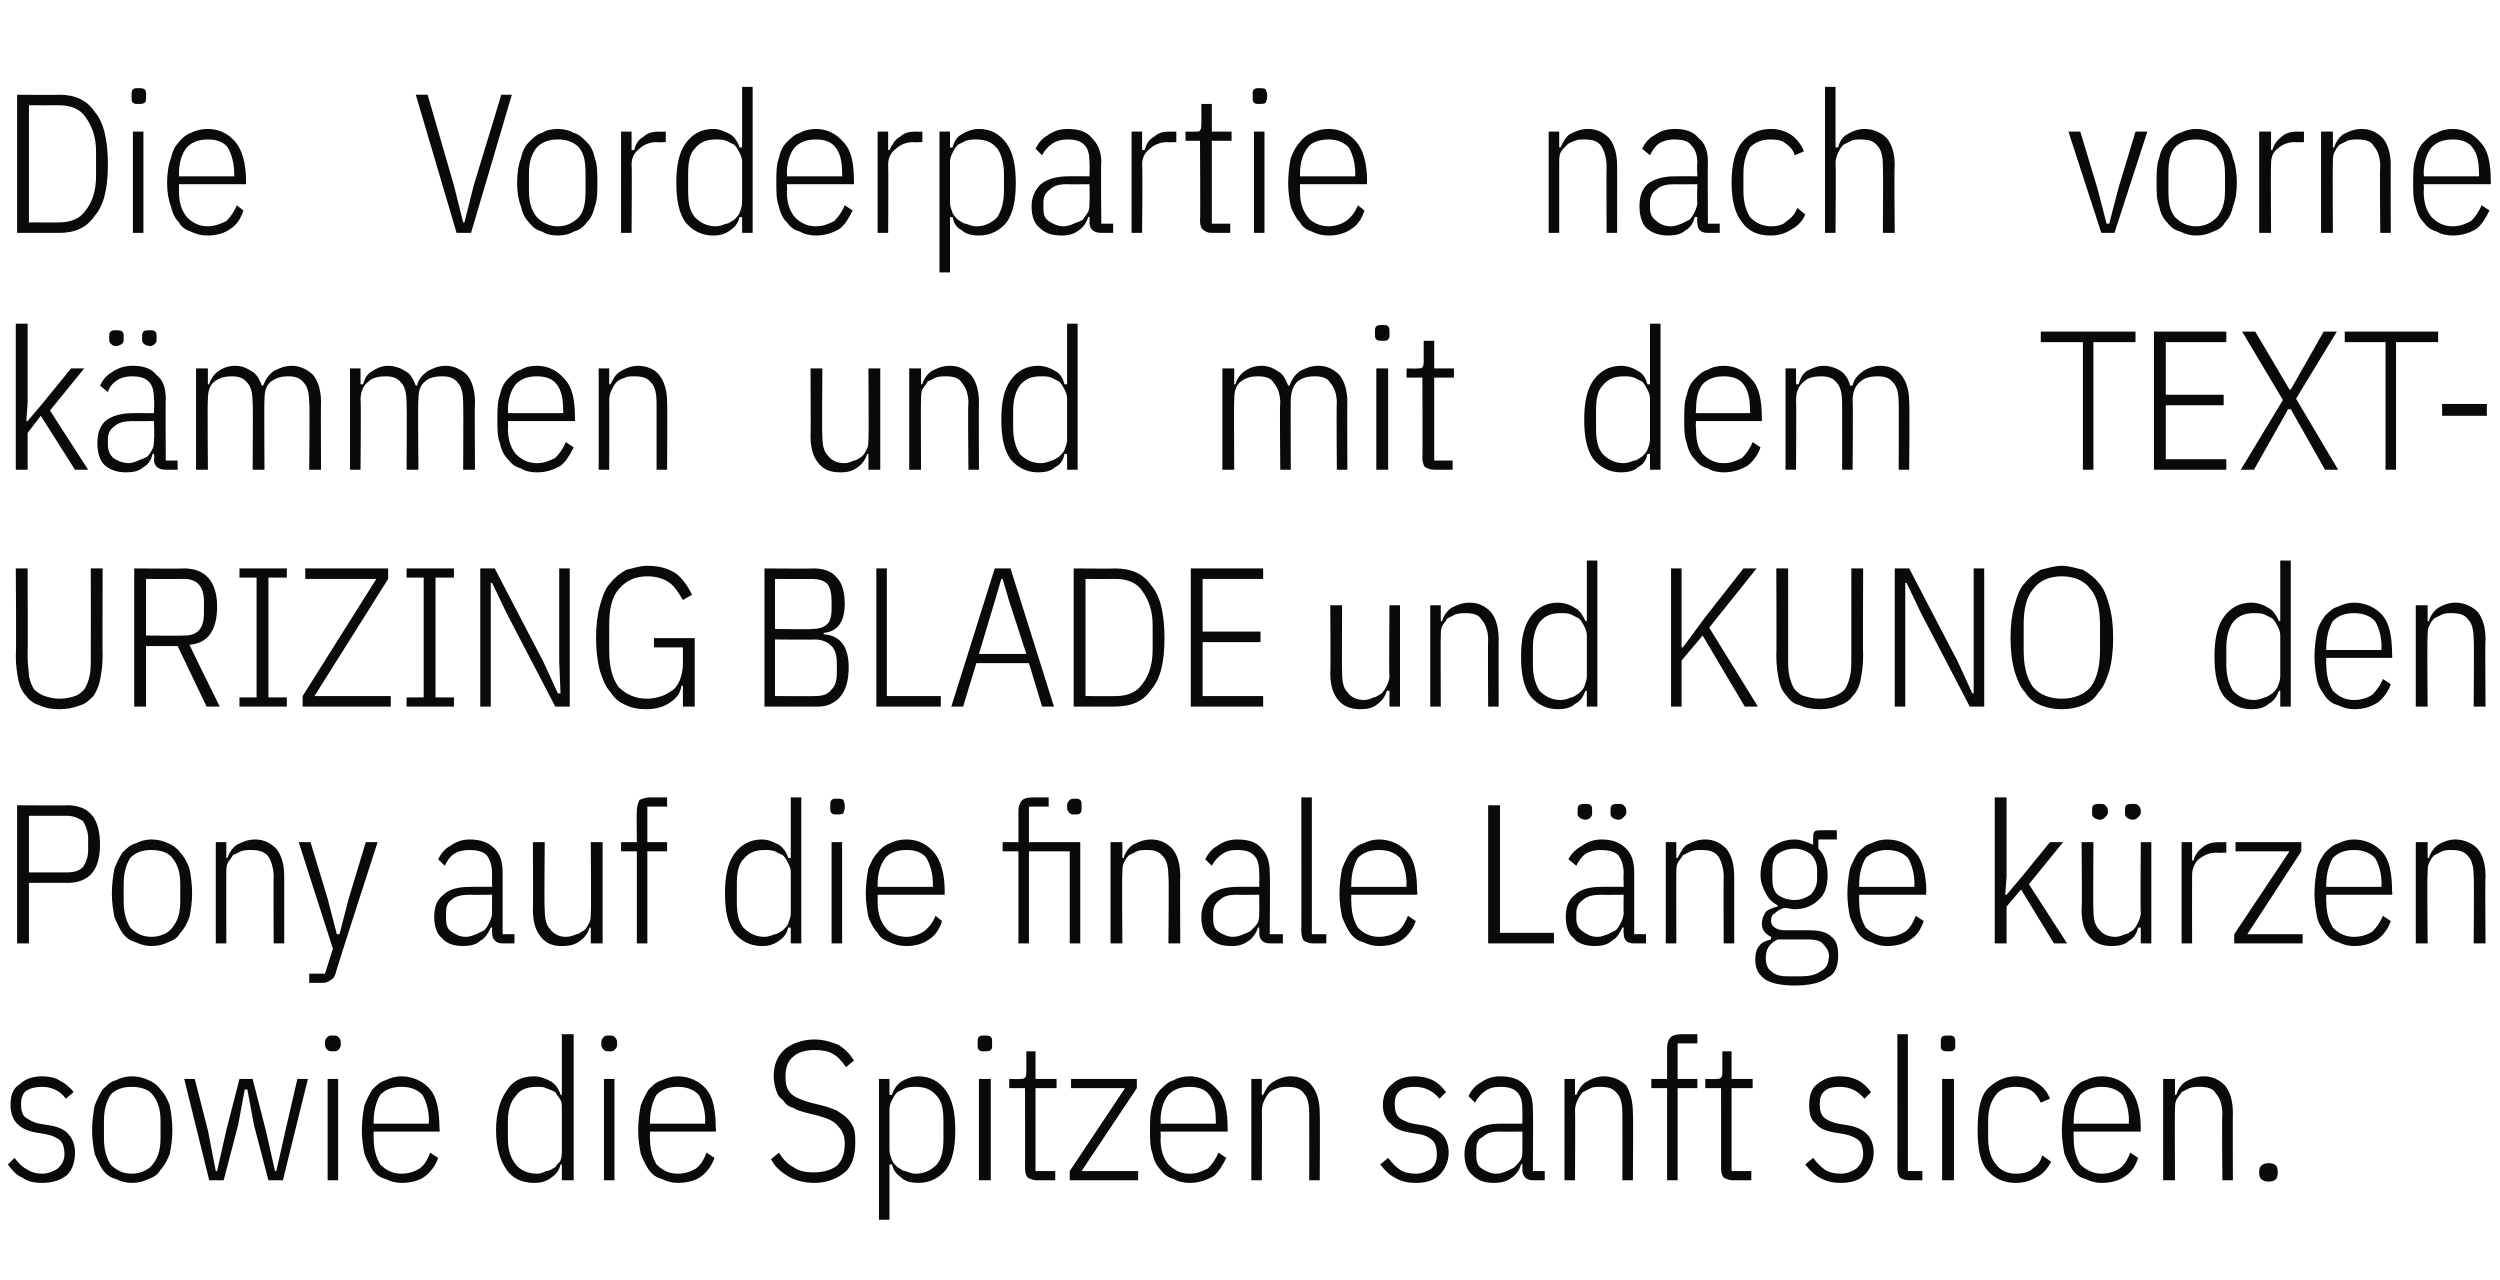
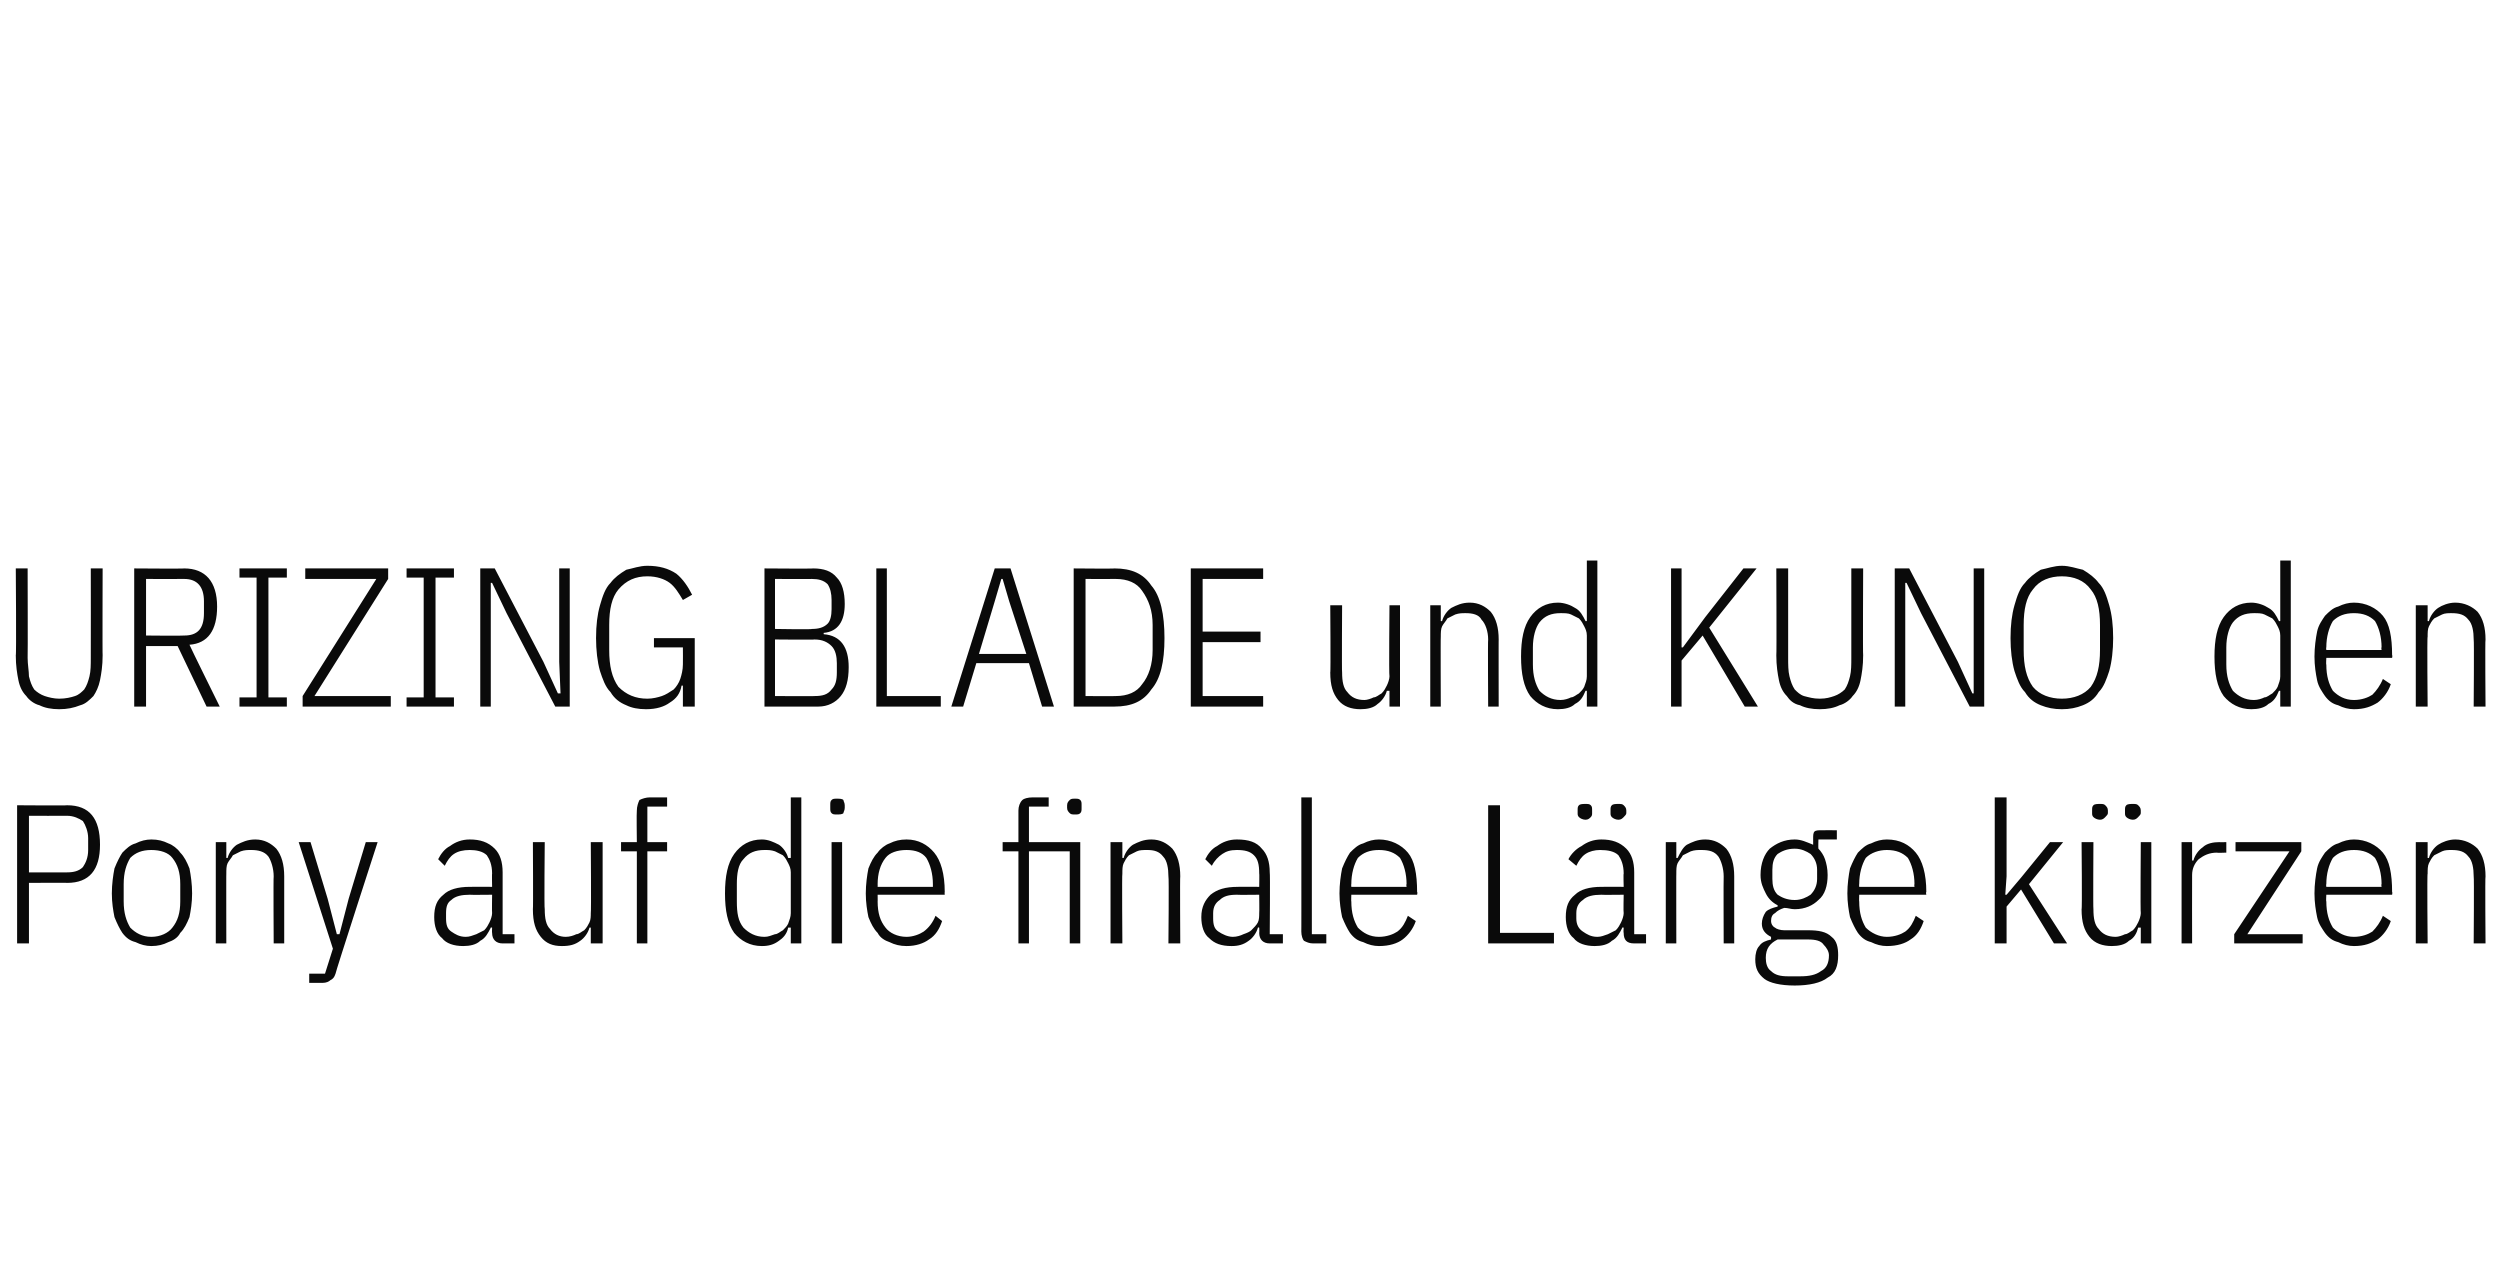
<svg xmlns="http://www.w3.org/2000/svg" version="1.1" width="190px" height="97.3px" viewBox="0 -6 190 97.3" style="top:-6px">
  <desc>Die Vorderpartie nach vorne k mmen und mit dem TEXTURIZING BLADE und KUNO den Pony auf die finale L nge k rzen sowie ...</desc>
  <defs />
  <g id="Polygon174598">
-     <path d="M 3.2 83.9 C 2.6 83.9 2.1 83.8 1.7 83.5 C 1.2 83.3 0.9 82.9 0.6 82.5 C 0.6 82.5 1.1 82 1.1 82 C 1.4 82.4 1.7 82.7 2.1 82.9 C 2.4 83.1 2.8 83.2 3.2 83.2 C 3.7 83.2 4.1 83 4.4 82.8 C 4.7 82.5 4.9 82.2 4.9 81.7 C 4.9 81.3 4.8 80.9 4.6 80.7 C 4.4 80.5 4 80.3 3.5 80.2 C 3.5 80.2 2.9 80.1 2.9 80.1 C 2.2 80 1.7 79.8 1.3 79.4 C 1 79.1 0.8 78.6 0.8 78 C 0.8 77.2 1 76.7 1.5 76.4 C 1.9 76 2.5 75.8 3.2 75.8 C 3.7 75.8 4.2 75.9 4.5 76.1 C 4.9 76.3 5.3 76.6 5.6 77 C 5.6 77 5 77.5 5 77.5 C 4.6 76.9 3.9 76.6 3.2 76.6 C 2.7 76.6 2.3 76.7 2 76.9 C 1.7 77.1 1.6 77.5 1.6 77.9 C 1.6 78.4 1.7 78.7 1.9 78.9 C 2.2 79.1 2.5 79.3 3 79.4 C 3 79.4 3.6 79.5 3.6 79.5 C 4.3 79.6 4.9 79.8 5.2 80.2 C 5.5 80.5 5.7 81 5.7 81.6 C 5.7 82.3 5.5 82.9 5.1 83.3 C 4.6 83.7 4 83.9 3.2 83.9 Z M 10 83.9 C 9.6 83.9 9.2 83.8 8.8 83.6 C 8.4 83.5 8.1 83.3 7.8 82.9 C 7.6 82.6 7.4 82.2 7.2 81.7 C 7.1 81.2 7 80.6 7 79.9 C 7 79.2 7.1 78.5 7.2 78 C 7.4 77.5 7.6 77.1 7.8 76.8 C 8.1 76.5 8.4 76.2 8.8 76.1 C 9.2 75.9 9.6 75.8 10 75.8 C 10.5 75.8 10.9 75.9 11.3 76.1 C 11.6 76.2 12 76.5 12.2 76.8 C 12.5 77.1 12.7 77.5 12.9 78 C 13 78.5 13.1 79.2 13.1 79.9 C 13.1 80.6 13 81.2 12.9 81.7 C 12.7 82.2 12.5 82.6 12.2 82.9 C 12 83.3 11.6 83.5 11.3 83.6 C 10.9 83.8 10.5 83.9 10 83.9 Z M 10 83.2 C 10.7 83.2 11.3 82.9 11.6 82.5 C 12 82 12.2 81.4 12.2 80.5 C 12.2 80.5 12.2 79.2 12.2 79.2 C 12.2 78.3 12 77.7 11.6 77.2 C 11.3 76.8 10.7 76.6 10 76.6 C 9.3 76.6 8.8 76.8 8.4 77.2 C 8.1 77.7 7.9 78.3 7.9 79.2 C 7.9 79.2 7.9 80.5 7.9 80.5 C 7.9 81.4 8.1 82 8.4 82.5 C 8.8 82.9 9.3 83.2 10 83.2 Z M 14 76 L 14.8 76 L 15.8 79.9 L 16.4 83 L 16.5 83 L 17.2 79.9 L 18.2 76 L 19.2 76 L 20.2 79.9 L 20.9 83 L 21 83 L 21.7 79.9 L 22.6 76 L 23.4 76 L 21.5 83.7 L 20.4 83.7 L 19.3 79.5 L 18.8 76.8 L 18.6 76.8 L 18.1 79.5 L 17 83.7 L 15.9 83.7 L 14 76 Z M 25.3 73.9 C 25.1 73.9 25 73.9 24.9 73.8 C 24.8 73.7 24.7 73.6 24.7 73.4 C 24.7 73.4 24.7 73.2 24.7 73.2 C 24.7 73 24.8 72.9 24.9 72.8 C 25 72.7 25.1 72.7 25.3 72.7 C 25.5 72.7 25.6 72.7 25.7 72.8 C 25.8 72.9 25.9 73 25.9 73.2 C 25.9 73.2 25.9 73.4 25.9 73.4 C 25.9 73.6 25.8 73.7 25.7 73.8 C 25.6 73.9 25.5 73.9 25.3 73.9 Z M 24.9 76 L 25.7 76 L 25.7 83.7 L 24.9 83.7 L 24.9 76 Z M 30.5 83.9 C 30.1 83.9 29.7 83.8 29.3 83.6 C 28.9 83.5 28.6 83.3 28.3 82.9 C 28.1 82.6 27.9 82.2 27.7 81.7 C 27.6 81.2 27.5 80.6 27.5 79.9 C 27.5 79.2 27.6 78.5 27.7 78 C 27.9 77.5 28.1 77.1 28.3 76.8 C 28.6 76.5 28.9 76.2 29.3 76.1 C 29.7 75.9 30.1 75.8 30.5 75.8 C 31.4 75.8 32.2 76.2 32.7 76.8 C 33.2 77.4 33.4 78.4 33.4 79.8 C 33.45 79.8 33.4 80 33.4 80 L 28.4 80 C 28.4 80 28.38 80.55 28.4 80.5 C 28.4 81.4 28.6 82 28.9 82.5 C 29.3 82.9 29.8 83.2 30.5 83.2 C 31.1 83.2 31.6 83 31.9 82.8 C 32.3 82.5 32.5 82.1 32.7 81.6 C 32.7 81.6 33.3 82 33.3 82 C 33.1 82.6 32.7 83.1 32.3 83.4 C 31.9 83.7 31.3 83.9 30.5 83.9 Z M 30.5 76.6 C 29.8 76.6 29.3 76.8 28.9 77.2 C 28.6 77.7 28.4 78.4 28.4 79.2 C 28.38 79.2 28.4 79.4 28.4 79.4 L 32.6 79.4 C 32.6 79.4 32.56 79.2 32.6 79.2 C 32.6 78.4 32.4 77.7 32.1 77.2 C 31.7 76.8 31.2 76.6 30.5 76.6 Z M 42.7 82.5 C 42.7 82.5 42.6 82.5 42.6 82.5 C 42.5 83 42.2 83.3 41.9 83.5 C 41.5 83.8 41.1 83.9 40.6 83.9 C 39.6 83.9 38.9 83.5 38.5 82.9 C 38 82.2 37.7 81.2 37.7 79.9 C 37.7 78.6 38 77.6 38.5 76.9 C 38.9 76.2 39.6 75.8 40.6 75.8 C 41.1 75.8 41.5 76 41.9 76.2 C 42.2 76.4 42.5 76.8 42.6 77.2 C 42.6 77.22 42.7 77.2 42.7 77.2 L 42.7 72.6 L 43.6 72.6 L 43.6 83.7 L 42.7 83.7 L 42.7 82.5 Z M 40.8 83.2 C 41.1 83.2 41.3 83.1 41.5 83 C 41.8 83 42 82.8 42.2 82.7 C 42.3 82.5 42.5 82.4 42.6 82.2 C 42.7 81.9 42.7 81.7 42.7 81.4 C 42.7 81.4 42.7 78.3 42.7 78.3 C 42.7 78 42.7 77.8 42.6 77.6 C 42.5 77.4 42.3 77.2 42.2 77 C 42 76.9 41.8 76.8 41.5 76.7 C 41.3 76.6 41.1 76.6 40.8 76.6 C 40.1 76.6 39.5 76.8 39.2 77.3 C 38.8 77.7 38.6 78.4 38.6 79.2 C 38.6 79.2 38.6 80.5 38.6 80.5 C 38.6 81.4 38.8 82 39.2 82.5 C 39.5 82.9 40.1 83.2 40.8 83.2 Z M 46.3 73.9 C 46.1 73.9 46 73.9 45.9 73.8 C 45.8 73.7 45.7 73.6 45.7 73.4 C 45.7 73.4 45.7 73.2 45.7 73.2 C 45.7 73 45.8 72.9 45.9 72.8 C 46 72.7 46.1 72.7 46.3 72.7 C 46.5 72.7 46.6 72.7 46.7 72.8 C 46.8 72.9 46.9 73 46.9 73.2 C 46.9 73.2 46.9 73.4 46.9 73.4 C 46.9 73.6 46.8 73.7 46.7 73.8 C 46.6 73.9 46.5 73.9 46.3 73.9 Z M 45.9 76 L 46.7 76 L 46.7 83.7 L 45.9 83.7 L 45.9 76 Z M 51.5 83.9 C 51.1 83.9 50.7 83.8 50.3 83.6 C 49.9 83.5 49.6 83.3 49.3 82.9 C 49.1 82.6 48.9 82.2 48.7 81.7 C 48.6 81.2 48.5 80.6 48.5 79.9 C 48.5 79.2 48.6 78.5 48.7 78 C 48.9 77.5 49.1 77.1 49.3 76.8 C 49.6 76.5 49.9 76.2 50.3 76.1 C 50.7 75.9 51.1 75.8 51.5 75.8 C 52.4 75.8 53.2 76.2 53.7 76.8 C 54.2 77.4 54.4 78.4 54.4 79.8 C 54.45 79.8 54.4 80 54.4 80 L 49.4 80 C 49.4 80 49.38 80.55 49.4 80.5 C 49.4 81.4 49.6 82 49.9 82.5 C 50.3 82.9 50.8 83.2 51.5 83.2 C 52.1 83.2 52.6 83 52.9 82.8 C 53.3 82.5 53.5 82.1 53.7 81.6 C 53.7 81.6 54.3 82 54.3 82 C 54.1 82.6 53.7 83.1 53.3 83.4 C 52.9 83.7 52.3 83.9 51.5 83.9 Z M 51.5 76.6 C 50.8 76.6 50.3 76.8 49.9 77.2 C 49.6 77.7 49.4 78.4 49.4 79.2 C 49.38 79.2 49.4 79.4 49.4 79.4 L 53.6 79.4 C 53.6 79.4 53.56 79.2 53.6 79.2 C 53.6 78.4 53.4 77.7 53.1 77.2 C 52.7 76.8 52.2 76.6 51.5 76.6 Z M 61.9 83.9 C 61.1 83.9 60.4 83.7 59.9 83.4 C 59.4 83.1 58.9 82.7 58.6 82.1 C 58.6 82.1 59.2 81.6 59.2 81.6 C 59.5 82.1 59.9 82.5 60.3 82.7 C 60.7 83 61.2 83.1 61.9 83.1 C 62.6 83.1 63.2 82.9 63.6 82.6 C 64 82.2 64.2 81.7 64.2 80.9 C 64.2 80.3 64 79.9 63.7 79.6 C 63.4 79.2 62.9 79 62.2 78.8 C 62.2 78.8 61.4 78.6 61.4 78.6 C 61 78.5 60.6 78.4 60.3 78.2 C 59.9 78.1 59.7 77.9 59.5 77.6 C 59.2 77.4 59.1 77.2 59 76.9 C 58.9 76.6 58.8 76.2 58.8 75.8 C 58.8 74.9 59.1 74.2 59.7 73.7 C 60.2 73.3 61 73 61.9 73 C 62.6 73 63.2 73.2 63.7 73.4 C 64.2 73.7 64.6 74.1 64.9 74.6 C 64.9 74.6 64.3 75.1 64.3 75.1 C 64 74.7 63.7 74.3 63.3 74.1 C 63 73.9 62.5 73.8 61.9 73.8 C 61.2 73.8 60.6 74 60.3 74.3 C 59.9 74.6 59.7 75.1 59.7 75.8 C 59.7 76.4 59.8 76.8 60.1 77.1 C 60.4 77.4 60.9 77.6 61.6 77.8 C 61.6 77.8 62.4 78 62.4 78 C 62.9 78.1 63.3 78.3 63.6 78.4 C 63.9 78.6 64.2 78.8 64.4 79 C 64.6 79.2 64.8 79.5 64.9 79.8 C 65 80.1 65 80.5 65 80.9 C 65 81.9 64.7 82.7 64.2 83.1 C 63.6 83.6 62.8 83.9 61.9 83.9 Z M 66.8 76 L 67.6 76 L 67.6 77.2 C 67.6 77.2 67.77 77.24 67.8 77.2 C 67.9 76.8 68.2 76.4 68.5 76.2 C 68.8 76 69.3 75.8 69.8 75.8 C 70.7 75.8 71.4 76.2 71.9 76.9 C 72.4 77.6 72.6 78.6 72.6 79.9 C 72.6 81.2 72.4 82.2 71.9 82.9 C 71.4 83.5 70.7 83.9 69.8 83.9 C 69.3 83.9 68.8 83.8 68.5 83.5 C 68.2 83.3 67.9 83 67.8 82.5 C 67.77 82.5 67.6 82.5 67.6 82.5 L 67.6 86.7 L 66.8 86.7 L 66.8 76 Z M 69.6 83.2 C 70.3 83.2 70.8 82.9 71.2 82.5 C 71.6 82 71.7 81.4 71.7 80.5 C 71.7 80.5 71.7 79.2 71.7 79.2 C 71.7 78.4 71.6 77.7 71.2 77.3 C 70.8 76.8 70.3 76.6 69.6 76.6 C 69.3 76.6 69.1 76.6 68.8 76.7 C 68.6 76.8 68.4 76.9 68.2 77 C 68 77.2 67.9 77.4 67.8 77.6 C 67.7 77.8 67.6 78 67.6 78.3 C 67.6 78.3 67.6 81.4 67.6 81.4 C 67.6 81.7 67.7 81.9 67.8 82.2 C 67.9 82.4 68 82.5 68.2 82.7 C 68.4 82.8 68.6 83 68.8 83 C 69.1 83.1 69.3 83.2 69.6 83.2 Z M 74.8 73.9 C 74.6 73.9 74.5 73.9 74.4 73.8 C 74.3 73.7 74.3 73.6 74.3 73.4 C 74.3 73.4 74.3 73.2 74.3 73.2 C 74.3 73 74.3 72.9 74.4 72.8 C 74.5 72.7 74.6 72.7 74.8 72.7 C 75 72.7 75.2 72.7 75.3 72.8 C 75.4 72.9 75.4 73 75.4 73.2 C 75.4 73.2 75.4 73.4 75.4 73.4 C 75.4 73.6 75.4 73.7 75.3 73.8 C 75.2 73.9 75 73.9 74.8 73.9 Z M 74.4 76 L 75.3 76 L 75.3 83.7 L 74.4 83.7 L 74.4 76 Z M 78.8 83.7 C 78.5 83.7 78.3 83.6 78.1 83.5 C 78 83.4 77.9 83.1 77.9 82.8 C 77.92 82.83 77.9 76.7 77.9 76.7 L 76.7 76.7 L 76.7 76 C 76.7 76 77.53 76.02 77.5 76 C 77.7 76 77.8 76 77.9 75.9 C 78 75.8 78 75.6 78 75.4 C 78 75.45 78 73.9 78 73.9 L 78.7 73.9 L 78.7 76 L 80.3 76 L 80.3 76.7 L 78.7 76.7 L 78.7 83 L 80.2 83 L 80.2 83.7 C 80.2 83.7 78.81 83.7 78.8 83.7 Z M 81.3 83.7 L 81.3 83 L 85.5 76.7 L 81.4 76.7 L 81.4 76 L 86.4 76 L 86.4 76.7 L 82.2 83 L 86.5 83 L 86.5 83.7 L 81.3 83.7 Z M 90.4 83.9 C 90 83.9 89.5 83.8 89.2 83.6 C 88.8 83.5 88.5 83.3 88.2 82.9 C 87.9 82.6 87.7 82.2 87.6 81.7 C 87.4 81.2 87.4 80.6 87.4 79.9 C 87.4 79.2 87.4 78.5 87.6 78 C 87.7 77.5 87.9 77.1 88.2 76.8 C 88.5 76.5 88.8 76.2 89.2 76.1 C 89.5 75.9 90 75.8 90.4 75.8 C 91.3 75.8 92 76.2 92.5 76.8 C 93.1 77.4 93.3 78.4 93.3 79.8 C 93.31 79.8 93.3 80 93.3 80 L 88.2 80 C 88.2 80 88.24 80.55 88.2 80.5 C 88.2 81.4 88.4 82 88.8 82.5 C 89.2 82.9 89.7 83.2 90.4 83.2 C 91 83.2 91.4 83 91.8 82.8 C 92.1 82.5 92.4 82.1 92.6 81.6 C 92.6 81.6 93.2 82 93.2 82 C 92.9 82.6 92.6 83.1 92.2 83.4 C 91.7 83.7 91.1 83.9 90.4 83.9 Z M 90.4 76.6 C 89.7 76.6 89.2 76.8 88.8 77.2 C 88.4 77.7 88.2 78.4 88.2 79.2 C 88.24 79.2 88.2 79.4 88.2 79.4 L 92.4 79.4 C 92.4 79.4 92.43 79.2 92.4 79.2 C 92.4 78.4 92.3 77.7 91.9 77.2 C 91.6 76.8 91.1 76.6 90.4 76.6 Z M 95.1 83.7 L 95.1 76 L 95.9 76 L 95.9 77.2 C 95.9 77.2 96.04 77.22 96 77.2 C 96.2 76.8 96.4 76.4 96.8 76.2 C 97.1 76 97.6 75.8 98.1 75.8 C 98.8 75.8 99.4 76.1 99.7 76.5 C 100.1 77 100.3 77.7 100.3 78.6 C 100.33 78.57 100.3 83.7 100.3 83.7 L 99.5 83.7 C 99.5 83.7 99.51 78.6 99.5 78.6 C 99.5 78 99.4 77.4 99.1 77.1 C 98.8 76.7 98.4 76.6 97.8 76.6 C 97.6 76.6 97.3 76.6 97.1 76.7 C 96.8 76.8 96.6 76.9 96.5 77 C 96.3 77.2 96.2 77.4 96.1 77.6 C 96 77.8 95.9 78.1 95.9 78.4 C 95.92 78.36 95.9 83.7 95.9 83.7 L 95.1 83.7 Z M 107.6 83.9 C 107 83.9 106.5 83.8 106 83.5 C 105.6 83.3 105.2 82.9 104.9 82.5 C 104.9 82.5 105.5 82 105.5 82 C 105.8 82.4 106.1 82.7 106.4 82.9 C 106.7 83.1 107.1 83.2 107.6 83.2 C 108.1 83.2 108.5 83 108.8 82.8 C 109.1 82.5 109.2 82.2 109.2 81.7 C 109.2 81.3 109.1 80.9 108.9 80.7 C 108.7 80.5 108.4 80.3 107.9 80.2 C 107.9 80.2 107.3 80.1 107.3 80.1 C 106.6 80 106 79.8 105.7 79.4 C 105.3 79.1 105.1 78.6 105.1 78 C 105.1 77.2 105.4 76.7 105.8 76.4 C 106.2 76 106.8 75.8 107.5 75.8 C 108 75.8 108.5 75.9 108.9 76.1 C 109.3 76.3 109.6 76.6 109.9 77 C 109.9 77 109.4 77.5 109.4 77.5 C 108.9 76.9 108.3 76.6 107.5 76.6 C 107 76.6 106.6 76.7 106.4 76.9 C 106.1 77.1 106 77.5 106 77.9 C 106 78.4 106.1 78.7 106.3 78.9 C 106.5 79.1 106.9 79.3 107.4 79.4 C 107.4 79.4 108 79.5 108 79.5 C 108.7 79.6 109.2 79.8 109.6 80.2 C 109.9 80.5 110.1 81 110.1 81.6 C 110.1 82.3 109.8 82.9 109.4 83.3 C 109 83.7 108.4 83.9 107.6 83.9 Z M 116.5 83.7 C 116 83.7 115.7 83.4 115.7 82.9 C 115.71 82.89 115.7 82.5 115.7 82.5 C 115.7 82.5 115.59 82.47 115.6 82.5 C 115.5 82.9 115.2 83.3 114.9 83.5 C 114.5 83.8 114.1 83.9 113.5 83.9 C 112.8 83.9 112.3 83.7 111.9 83.3 C 111.5 83 111.3 82.4 111.3 81.7 C 111.3 80.9 111.6 80.4 112 80 C 112.5 79.6 113.1 79.4 114 79.4 C 114.04 79.39 115.7 79.4 115.7 79.4 C 115.7 79.4 115.71 78.37 115.7 78.4 C 115.7 77.7 115.6 77.3 115.3 77 C 115 76.7 114.6 76.6 114 76.6 C 113.5 76.6 113.2 76.7 112.9 76.9 C 112.6 77.1 112.3 77.4 112.1 77.8 C 112.1 77.8 111.6 77.3 111.6 77.3 C 111.8 76.9 112.1 76.5 112.5 76.3 C 112.9 76 113.4 75.8 114 75.8 C 114.8 75.8 115.5 76 115.9 76.5 C 116.3 76.9 116.5 77.5 116.5 78.3 C 116.53 78.3 116.5 83 116.5 83 L 117.4 83 L 117.4 83.7 C 117.4 83.7 116.53 83.7 116.5 83.7 Z M 113.7 83.2 C 114 83.2 114.3 83.1 114.5 83 C 114.7 82.9 115 82.8 115.1 82.7 C 115.3 82.5 115.5 82.3 115.6 82.1 C 115.7 81.9 115.7 81.6 115.7 81.4 C 115.71 81.38 115.7 80 115.7 80 C 115.7 80 114.03 80.02 114 80 C 113.4 80 113 80.1 112.7 80.4 C 112.3 80.6 112.2 80.9 112.2 81.4 C 112.2 81.4 112.2 81.8 112.2 81.8 C 112.2 82.3 112.3 82.6 112.6 82.8 C 112.9 83 113.3 83.2 113.7 83.2 Z M 118.9 83.7 L 118.9 76 L 119.7 76 L 119.7 77.2 C 119.7 77.2 119.85 77.22 119.8 77.2 C 120 76.8 120.2 76.4 120.6 76.2 C 120.9 76 121.4 75.8 121.9 75.8 C 122.6 75.8 123.2 76.1 123.6 76.5 C 123.9 77 124.1 77.7 124.1 78.6 C 124.14 78.57 124.1 83.7 124.1 83.7 L 123.3 83.7 C 123.3 83.7 123.31 78.6 123.3 78.6 C 123.3 78 123.2 77.4 122.9 77.1 C 122.6 76.7 122.2 76.6 121.6 76.6 C 121.4 76.6 121.1 76.6 120.9 76.7 C 120.7 76.8 120.5 76.9 120.3 77 C 120.1 77.2 120 77.4 119.9 77.6 C 119.8 77.8 119.7 78.1 119.7 78.4 C 119.73 78.36 119.7 83.7 119.7 83.7 L 118.9 83.7 Z M 126.7 76.7 L 125.5 76.7 L 125.5 76 L 126.7 76 C 126.7 76 126.7 73.65 126.7 73.6 C 126.7 73.3 126.8 73 127 72.8 C 127.1 72.7 127.4 72.6 127.8 72.6 C 127.75 72.6 129 72.6 129 72.6 L 129 73.3 L 127.5 73.3 L 127.5 76 L 129 76 L 129 76.7 L 127.5 76.7 L 127.5 83.7 L 126.7 83.7 L 126.7 76.7 Z M 131.7 83.7 C 131.4 83.7 131.2 83.6 131 83.5 C 130.9 83.4 130.8 83.1 130.8 82.8 C 130.81 82.83 130.8 76.7 130.8 76.7 L 129.6 76.7 L 129.6 76 C 129.6 76 130.42 76.02 130.4 76 C 130.6 76 130.7 76 130.8 75.9 C 130.9 75.8 130.9 75.6 130.9 75.4 C 130.89 75.45 130.9 73.9 130.9 73.9 L 131.6 73.9 L 131.6 76 L 133.2 76 L 133.2 76.7 L 131.6 76.7 L 131.6 83 L 133.1 83 L 133.1 83.7 C 133.1 83.7 131.7 83.7 131.7 83.7 Z M 139.9 83.9 C 139.3 83.9 138.8 83.8 138.3 83.5 C 137.9 83.3 137.5 82.9 137.2 82.5 C 137.2 82.5 137.8 82 137.8 82 C 138.1 82.4 138.4 82.7 138.7 82.9 C 139 83.1 139.4 83.2 139.9 83.2 C 140.4 83.2 140.8 83 141.1 82.8 C 141.4 82.5 141.6 82.2 141.6 81.7 C 141.6 81.3 141.5 80.9 141.3 80.7 C 141.1 80.5 140.7 80.3 140.2 80.2 C 140.2 80.2 139.6 80.1 139.6 80.1 C 138.9 80 138.3 79.8 138 79.4 C 137.6 79.1 137.5 78.6 137.5 78 C 137.5 77.2 137.7 76.7 138.1 76.4 C 138.6 76 139.1 75.8 139.8 75.8 C 140.4 75.8 140.8 75.9 141.2 76.1 C 141.6 76.3 141.9 76.6 142.2 77 C 142.2 77 141.7 77.5 141.7 77.5 C 141.2 76.9 140.6 76.6 139.8 76.6 C 139.3 76.6 138.9 76.7 138.7 76.9 C 138.4 77.1 138.3 77.5 138.3 77.9 C 138.3 78.4 138.4 78.7 138.6 78.9 C 138.8 79.1 139.2 79.3 139.7 79.4 C 139.7 79.4 140.3 79.5 140.3 79.5 C 141 79.6 141.5 79.8 141.9 80.2 C 142.2 80.5 142.4 81 142.4 81.6 C 142.4 82.3 142.1 82.9 141.7 83.3 C 141.3 83.7 140.7 83.9 139.9 83.9 Z M 145.1 83.7 C 144.8 83.7 144.5 83.6 144.4 83.5 C 144.3 83.4 144.2 83.1 144.2 82.8 C 144.21 82.83 144.2 72.6 144.2 72.6 L 145 72.6 L 145 83 L 146.1 83 L 146.1 83.7 C 146.1 83.7 145.08 83.7 145.1 83.7 Z M 148.1 73.9 C 147.9 73.9 147.7 73.9 147.6 73.8 C 147.5 73.7 147.5 73.6 147.5 73.4 C 147.5 73.4 147.5 73.2 147.5 73.2 C 147.5 73 147.5 72.9 147.6 72.8 C 147.7 72.7 147.9 72.7 148.1 72.7 C 148.3 72.7 148.4 72.7 148.5 72.8 C 148.6 72.9 148.6 73 148.6 73.2 C 148.6 73.2 148.6 73.4 148.6 73.4 C 148.6 73.6 148.6 73.7 148.5 73.8 C 148.4 73.9 148.3 73.9 148.1 73.9 Z M 147.6 76 L 148.5 76 L 148.5 83.7 L 147.6 83.7 L 147.6 76 Z M 153.2 83.9 C 152.3 83.9 151.6 83.6 151 82.9 C 150.5 82.3 150.3 81.3 150.3 79.9 C 150.3 78.4 150.5 77.4 151 76.8 C 151.6 76.2 152.3 75.8 153.2 75.8 C 153.9 75.8 154.4 76 154.8 76.3 C 155.3 76.6 155.6 77 155.8 77.5 C 155.8 77.5 155.1 77.8 155.1 77.8 C 154.9 77.4 154.7 77.1 154.4 76.9 C 154.1 76.7 153.7 76.6 153.2 76.6 C 152.5 76.6 152 76.8 151.7 77.2 C 151.3 77.7 151.1 78.3 151.1 79.2 C 151.1 79.2 151.1 80.5 151.1 80.5 C 151.1 81.4 151.3 82 151.7 82.5 C 152 82.9 152.5 83.2 153.2 83.2 C 153.7 83.2 154.2 83.1 154.5 82.8 C 154.8 82.6 155.1 82.3 155.2 81.8 C 155.2 81.8 155.9 82.3 155.9 82.3 C 155.6 82.8 155.3 83.2 154.9 83.4 C 154.4 83.7 153.9 83.9 153.2 83.9 Z M 159.7 83.9 C 159.3 83.9 158.9 83.8 158.5 83.6 C 158.1 83.5 157.8 83.3 157.5 82.9 C 157.3 82.6 157.1 82.2 156.9 81.7 C 156.8 81.2 156.7 80.6 156.7 79.9 C 156.7 79.2 156.8 78.5 156.9 78 C 157.1 77.5 157.3 77.1 157.5 76.8 C 157.8 76.5 158.1 76.2 158.5 76.1 C 158.9 75.9 159.3 75.8 159.7 75.8 C 160.7 75.8 161.4 76.2 161.9 76.8 C 162.4 77.4 162.7 78.4 162.7 79.8 C 162.66 79.8 162.7 80 162.7 80 L 157.6 80 C 157.6 80 157.59 80.55 157.6 80.5 C 157.6 81.4 157.8 82 158.1 82.5 C 158.5 82.9 159.1 83.2 159.7 83.2 C 160.3 83.2 160.8 83 161.1 82.8 C 161.5 82.5 161.7 82.1 161.9 81.6 C 161.9 81.6 162.5 82 162.5 82 C 162.3 82.6 162 83.1 161.5 83.4 C 161.1 83.7 160.5 83.9 159.7 83.9 Z M 159.7 76.6 C 159.1 76.6 158.5 76.8 158.1 77.2 C 157.8 77.7 157.6 78.4 157.6 79.2 C 157.59 79.2 157.6 79.4 157.6 79.4 L 161.8 79.4 C 161.8 79.4 161.77 79.2 161.8 79.2 C 161.8 78.4 161.6 77.7 161.3 77.2 C 160.9 76.8 160.4 76.6 159.7 76.6 Z M 164.4 83.7 L 164.4 76 L 165.3 76 L 165.3 77.2 C 165.3 77.2 165.39 77.22 165.4 77.2 C 165.5 76.8 165.8 76.4 166.1 76.2 C 166.5 76 166.9 75.8 167.5 75.8 C 168.2 75.8 168.7 76.1 169.1 76.5 C 169.5 77 169.7 77.7 169.7 78.6 C 169.68 78.57 169.7 83.7 169.7 83.7 L 168.9 83.7 C 168.9 83.7 168.85 78.6 168.9 78.6 C 168.9 78 168.7 77.4 168.4 77.1 C 168.2 76.7 167.7 76.6 167.2 76.6 C 166.9 76.6 166.7 76.6 166.4 76.7 C 166.2 76.8 166 76.9 165.8 77 C 165.7 77.2 165.5 77.4 165.4 77.6 C 165.3 77.8 165.3 78.1 165.3 78.4 C 165.27 78.36 165.3 83.7 165.3 83.7 L 164.4 83.7 Z M 173.1 83.2 C 173.1 83.6 172.9 83.8 172.4 83.8 C 172 83.8 171.7 83.6 171.7 83.2 C 171.7 83.2 171.7 83 171.7 83 C 171.7 82.6 172 82.4 172.4 82.4 C 172.9 82.4 173.1 82.6 173.1 83 C 173.13 83.04 173.1 83.2 173.1 83.2 C 173.1 83.2 173.13 83.23 173.1 83.2 Z " stroke="none" fill="#0a0a0a" />
-   </g>
+     </g>
  <g id="Polygon174597">
    <path d="M 1.3 65.7 L 1.3 55.2 C 1.3 55.2 5.13 55.23 5.1 55.2 C 6.8 55.2 7.6 56.2 7.6 58.2 C 7.6 60.1 6.8 61.1 5.1 61.1 C 5.13 61.08 2.2 61.1 2.2 61.1 L 2.2 65.7 L 1.3 65.7 Z M 2.2 60.3 C 2.2 60.3 5.1 60.3 5.1 60.3 C 5.6 60.3 6 60.2 6.3 59.9 C 6.5 59.6 6.7 59.2 6.7 58.6 C 6.7 58.6 6.7 57.7 6.7 57.7 C 6.7 57.2 6.5 56.7 6.3 56.4 C 6 56.2 5.6 56 5.1 56 C 5.1 56.01 2.2 56 2.2 56 L 2.2 60.3 Z M 11.5 65.9 C 11.1 65.9 10.7 65.8 10.3 65.6 C 9.9 65.5 9.6 65.3 9.3 64.9 C 9.1 64.6 8.9 64.2 8.7 63.7 C 8.6 63.2 8.5 62.6 8.5 61.9 C 8.5 61.2 8.6 60.5 8.7 60 C 8.9 59.5 9.1 59.1 9.3 58.8 C 9.6 58.5 9.9 58.2 10.3 58.1 C 10.7 57.9 11.1 57.8 11.5 57.8 C 12 57.8 12.4 57.9 12.8 58.1 C 13.1 58.2 13.5 58.5 13.7 58.8 C 14 59.1 14.2 59.5 14.4 60 C 14.5 60.5 14.6 61.2 14.6 61.9 C 14.6 62.6 14.5 63.2 14.4 63.7 C 14.2 64.2 14 64.6 13.7 64.9 C 13.5 65.3 13.1 65.5 12.8 65.6 C 12.4 65.8 12 65.9 11.5 65.9 Z M 11.5 65.2 C 12.2 65.2 12.8 64.9 13.1 64.5 C 13.5 64 13.7 63.4 13.7 62.5 C 13.7 62.5 13.7 61.2 13.7 61.2 C 13.7 60.3 13.5 59.7 13.1 59.2 C 12.8 58.8 12.2 58.6 11.5 58.6 C 10.8 58.6 10.3 58.8 9.9 59.2 C 9.6 59.7 9.4 60.3 9.4 61.2 C 9.4 61.2 9.4 62.5 9.4 62.5 C 9.4 63.4 9.6 64 9.9 64.5 C 10.3 64.9 10.8 65.2 11.5 65.2 Z M 16.4 65.7 L 16.4 58 L 17.2 58 L 17.2 59.2 C 17.2 59.2 17.31 59.22 17.3 59.2 C 17.4 58.8 17.7 58.4 18 58.2 C 18.4 58 18.8 57.8 19.4 57.8 C 20.1 57.8 20.6 58.1 21 58.5 C 21.4 59 21.6 59.7 21.6 60.6 C 21.6 60.57 21.6 65.7 21.6 65.7 L 20.8 65.7 C 20.8 65.7 20.77 60.6 20.8 60.6 C 20.8 60 20.6 59.4 20.4 59.1 C 20.1 58.7 19.6 58.6 19.1 58.6 C 18.8 58.6 18.6 58.6 18.3 58.7 C 18.1 58.8 17.9 58.9 17.7 59 C 17.6 59.2 17.4 59.4 17.3 59.6 C 17.2 59.8 17.2 60.1 17.2 60.4 C 17.19 60.36 17.2 65.7 17.2 65.7 L 16.4 65.7 Z M 27.8 58 L 28.7 58 C 28.7 58 25.47 67.96 25.5 68 C 25.4 68.3 25.3 68.4 25.1 68.5 C 25 68.6 24.8 68.7 24.5 68.7 C 24.48 68.7 23.5 68.7 23.5 68.7 L 23.5 68 L 24.7 68 L 25.3 66.1 L 22.7 58 L 23.6 58 L 24.9 62.3 L 25.6 65 L 25.8 65 L 26.5 62.3 L 27.8 58 Z M 38.2 65.7 C 37.7 65.7 37.4 65.4 37.4 64.9 C 37.38 64.89 37.4 64.5 37.4 64.5 C 37.4 64.5 37.26 64.47 37.3 64.5 C 37.1 64.9 36.9 65.3 36.5 65.5 C 36.2 65.8 35.7 65.9 35.2 65.9 C 34.5 65.9 33.9 65.7 33.6 65.3 C 33.2 65 33 64.4 33 63.7 C 33 62.9 33.2 62.4 33.7 62 C 34.1 61.6 34.8 61.4 35.7 61.4 C 35.71 61.39 37.4 61.4 37.4 61.4 C 37.4 61.4 37.38 60.37 37.4 60.4 C 37.4 59.7 37.2 59.3 37 59 C 36.7 58.7 36.2 58.6 35.7 58.6 C 35.2 58.6 34.8 58.7 34.5 58.9 C 34.2 59.1 34 59.4 33.8 59.8 C 33.8 59.8 33.3 59.3 33.3 59.3 C 33.5 58.9 33.8 58.5 34.2 58.3 C 34.6 58 35.1 57.8 35.7 57.8 C 36.5 57.8 37.1 58 37.6 58.5 C 38 58.9 38.2 59.5 38.2 60.3 C 38.2 60.3 38.2 65 38.2 65 L 39.1 65 L 39.1 65.7 C 39.1 65.7 38.2 65.7 38.2 65.7 Z M 35.4 65.2 C 35.7 65.2 35.9 65.1 36.2 65 C 36.4 64.9 36.6 64.8 36.8 64.7 C 37 64.5 37.1 64.3 37.2 64.1 C 37.3 63.9 37.4 63.6 37.4 63.4 C 37.38 63.38 37.4 62 37.4 62 C 37.4 62 35.7 62.02 35.7 62 C 35.1 62 34.6 62.1 34.3 62.4 C 34 62.6 33.9 62.9 33.9 63.4 C 33.9 63.4 33.9 63.8 33.9 63.8 C 33.9 64.3 34 64.6 34.3 64.8 C 34.6 65 34.9 65.2 35.4 65.2 Z M 44.9 64.5 C 44.9 64.5 44.82 64.5 44.8 64.5 C 44.7 64.9 44.4 65.3 44.1 65.5 C 43.7 65.8 43.3 65.9 42.7 65.9 C 42 65.9 41.5 65.7 41.1 65.2 C 40.7 64.7 40.5 64.1 40.5 63.1 C 40.53 63.15 40.5 58 40.5 58 L 41.4 58 C 41.4 58 41.35 63.12 41.4 63.1 C 41.4 63.8 41.5 64.3 41.8 64.6 C 42.1 65 42.5 65.2 43 65.2 C 43.3 65.2 43.6 65.1 43.8 65 C 44 65 44.2 64.8 44.4 64.7 C 44.6 64.5 44.7 64.3 44.8 64.1 C 44.9 63.9 44.9 63.6 44.9 63.4 C 44.94 63.36 44.9 58 44.9 58 L 45.8 58 L 45.8 65.7 L 44.9 65.7 L 44.9 64.5 Z M 48.4 58.7 L 47.2 58.7 L 47.2 58 L 48.4 58 C 48.4 58 48.37 55.65 48.4 55.6 C 48.4 55.3 48.5 55 48.6 54.8 C 48.8 54.7 49.1 54.6 49.4 54.6 C 49.42 54.6 50.7 54.6 50.7 54.6 L 50.7 55.3 L 49.2 55.3 L 49.2 58 L 50.7 58 L 50.7 58.7 L 49.2 58.7 L 49.2 65.7 L 48.4 65.7 L 48.4 58.7 Z M 60.1 64.5 C 60.1 64.5 59.93 64.5 59.9 64.5 C 59.8 65 59.5 65.3 59.2 65.5 C 58.8 65.8 58.4 65.9 57.9 65.9 C 57 65.9 56.3 65.5 55.8 64.9 C 55.3 64.2 55.1 63.2 55.1 61.9 C 55.1 60.6 55.3 59.6 55.8 58.9 C 56.3 58.2 57 57.8 57.9 57.8 C 58.4 57.8 58.8 58 59.2 58.2 C 59.5 58.4 59.8 58.8 59.9 59.2 C 59.93 59.22 60.1 59.2 60.1 59.2 L 60.1 54.6 L 60.9 54.6 L 60.9 65.7 L 60.1 65.7 L 60.1 64.5 Z M 58.1 65.2 C 58.4 65.2 58.6 65.1 58.9 65 C 59.1 65 59.3 64.8 59.5 64.7 C 59.7 64.5 59.8 64.4 59.9 64.2 C 60 63.9 60.1 63.7 60.1 63.4 C 60.1 63.4 60.1 60.3 60.1 60.3 C 60.1 60 60 59.8 59.9 59.6 C 59.8 59.4 59.7 59.2 59.5 59 C 59.3 58.9 59.1 58.8 58.9 58.7 C 58.6 58.6 58.4 58.6 58.1 58.6 C 57.4 58.6 56.9 58.8 56.5 59.3 C 56.1 59.7 56 60.4 56 61.2 C 56 61.2 56 62.5 56 62.5 C 56 63.4 56.1 64 56.5 64.5 C 56.9 64.9 57.4 65.2 58.1 65.2 Z M 63.6 55.9 C 63.4 55.9 63.3 55.9 63.2 55.8 C 63.1 55.7 63.1 55.6 63.1 55.4 C 63.1 55.4 63.1 55.2 63.1 55.2 C 63.1 55 63.1 54.9 63.2 54.8 C 63.3 54.7 63.4 54.7 63.6 54.7 C 63.8 54.7 64 54.7 64.1 54.8 C 64.1 54.9 64.2 55 64.2 55.2 C 64.2 55.2 64.2 55.4 64.2 55.4 C 64.2 55.6 64.1 55.7 64.1 55.8 C 64 55.9 63.8 55.9 63.6 55.9 Z M 63.2 58 L 64 58 L 64 65.7 L 63.2 65.7 L 63.2 58 Z M 68.9 65.9 C 68.4 65.9 68 65.8 67.6 65.6 C 67.3 65.5 66.9 65.3 66.7 64.9 C 66.4 64.6 66.2 64.2 66 63.7 C 65.9 63.2 65.8 62.6 65.8 61.9 C 65.8 61.2 65.9 60.5 66 60 C 66.2 59.5 66.4 59.1 66.7 58.8 C 66.9 58.5 67.3 58.2 67.6 58.1 C 68 57.9 68.4 57.8 68.9 57.8 C 69.8 57.8 70.5 58.2 71 58.8 C 71.5 59.4 71.8 60.4 71.8 61.8 C 71.78 61.8 71.8 62 71.8 62 L 66.7 62 C 66.7 62 66.71 62.55 66.7 62.5 C 66.7 63.4 66.9 64 67.3 64.5 C 67.6 64.9 68.2 65.2 68.9 65.2 C 69.4 65.2 69.9 65 70.2 64.8 C 70.6 64.5 70.9 64.1 71.1 63.6 C 71.1 63.6 71.6 64 71.6 64 C 71.4 64.6 71.1 65.1 70.6 65.4 C 70.2 65.7 69.6 65.9 68.9 65.9 Z M 68.9 58.6 C 68.2 58.6 67.6 58.8 67.3 59.2 C 66.9 59.7 66.7 60.4 66.7 61.2 C 66.71 61.2 66.7 61.4 66.7 61.4 L 70.9 61.4 C 70.9 61.4 70.9 61.2 70.9 61.2 C 70.9 60.4 70.7 59.7 70.4 59.2 C 70.1 58.8 69.6 58.6 68.9 58.6 Z M 77.4 58.7 L 76.2 58.7 L 76.2 58 L 77.4 58 C 77.4 58 77.4 55.65 77.4 55.6 C 77.4 55.3 77.5 55 77.7 54.8 C 77.8 54.7 78.1 54.6 78.5 54.6 C 78.45 54.6 79.7 54.6 79.7 54.6 L 79.7 55.3 L 78.2 55.3 L 78.2 58 L 82.1 58 L 82.1 65.7 L 81.3 65.7 L 81.3 58.7 L 78.2 58.7 L 78.2 65.7 L 77.4 65.7 L 77.4 58.7 Z M 81.7 55.9 C 81.5 55.9 81.4 55.9 81.3 55.8 C 81.2 55.7 81.1 55.6 81.1 55.4 C 81.1 55.4 81.1 55.2 81.1 55.2 C 81.1 55 81.2 54.9 81.3 54.8 C 81.4 54.7 81.5 54.7 81.7 54.7 C 81.9 54.7 82 54.7 82.1 54.8 C 82.2 54.9 82.2 55 82.2 55.2 C 82.2 55.2 82.2 55.4 82.2 55.4 C 82.2 55.6 82.2 55.7 82.1 55.8 C 82 55.9 81.9 55.9 81.7 55.9 Z M 84.4 65.7 L 84.4 58 L 85.3 58 L 85.3 59.2 C 85.3 59.2 85.38 59.22 85.4 59.2 C 85.5 58.8 85.8 58.4 86.1 58.2 C 86.5 58 86.9 57.8 87.5 57.8 C 88.2 57.8 88.7 58.1 89.1 58.5 C 89.5 59 89.7 59.7 89.7 60.6 C 89.67 60.57 89.7 65.7 89.7 65.7 L 88.8 65.7 C 88.8 65.7 88.85 60.6 88.8 60.6 C 88.8 60 88.7 59.4 88.4 59.1 C 88.1 58.7 87.7 58.6 87.2 58.6 C 86.9 58.6 86.6 58.6 86.4 58.7 C 86.2 58.8 86 58.9 85.8 59 C 85.6 59.2 85.5 59.4 85.4 59.6 C 85.3 59.8 85.3 60.1 85.3 60.4 C 85.26 60.36 85.3 65.7 85.3 65.7 L 84.4 65.7 Z M 96.5 65.7 C 96 65.7 95.7 65.4 95.7 64.9 C 95.72 64.89 95.7 64.5 95.7 64.5 C 95.7 64.5 95.6 64.47 95.6 64.5 C 95.5 64.9 95.2 65.3 94.9 65.5 C 94.5 65.8 94.1 65.9 93.6 65.9 C 92.8 65.9 92.3 65.7 91.9 65.3 C 91.5 65 91.3 64.4 91.3 63.7 C 91.3 62.9 91.6 62.4 92 62 C 92.5 61.6 93.1 61.4 94.1 61.4 C 94.05 61.39 95.7 61.4 95.7 61.4 C 95.7 61.4 95.72 60.37 95.7 60.4 C 95.7 59.7 95.6 59.3 95.3 59 C 95 58.7 94.6 58.6 94 58.6 C 93.5 58.6 93.2 58.7 92.9 58.9 C 92.6 59.1 92.3 59.4 92.1 59.8 C 92.1 59.8 91.6 59.3 91.6 59.3 C 91.8 58.9 92.1 58.5 92.5 58.3 C 92.9 58 93.4 57.8 94 57.8 C 94.9 57.8 95.5 58 95.9 58.5 C 96.3 58.9 96.5 59.5 96.5 60.3 C 96.54 60.3 96.5 65 96.5 65 L 97.5 65 L 97.5 65.7 C 97.5 65.7 96.54 65.7 96.5 65.7 Z M 93.7 65.2 C 94 65.2 94.3 65.1 94.5 65 C 94.8 64.9 95 64.8 95.1 64.7 C 95.3 64.5 95.5 64.3 95.6 64.1 C 95.7 63.9 95.7 63.6 95.7 63.4 C 95.72 63.38 95.7 62 95.7 62 C 95.7 62 94.04 62.02 94 62 C 93.4 62 93 62.1 92.7 62.4 C 92.4 62.6 92.2 62.9 92.2 63.4 C 92.2 63.4 92.2 63.8 92.2 63.8 C 92.2 64.3 92.3 64.6 92.6 64.8 C 92.9 65 93.3 65.2 93.7 65.2 Z M 99.8 65.7 C 99.5 65.7 99.3 65.6 99.1 65.5 C 99 65.4 98.9 65.1 98.9 64.8 C 98.91 64.83 98.9 54.6 98.9 54.6 L 99.7 54.6 L 99.7 65 L 100.8 65 L 100.8 65.7 C 100.8 65.7 99.78 65.7 99.8 65.7 Z M 104.8 65.9 C 104.4 65.9 104 65.8 103.6 65.6 C 103.2 65.5 102.9 65.3 102.6 64.9 C 102.4 64.6 102.2 64.2 102 63.7 C 101.9 63.2 101.8 62.6 101.8 61.9 C 101.8 61.2 101.9 60.5 102 60 C 102.2 59.5 102.4 59.1 102.6 58.8 C 102.9 58.5 103.2 58.2 103.6 58.1 C 104 57.9 104.4 57.8 104.8 57.8 C 105.7 57.8 106.5 58.2 107 58.8 C 107.5 59.4 107.7 60.4 107.7 61.8 C 107.75 61.8 107.7 62 107.7 62 L 102.7 62 C 102.7 62 102.68 62.55 102.7 62.5 C 102.7 63.4 102.9 64 103.2 64.5 C 103.6 64.9 104.1 65.2 104.8 65.2 C 105.4 65.2 105.9 65 106.2 64.8 C 106.6 64.5 106.8 64.1 107 63.6 C 107 63.6 107.6 64 107.6 64 C 107.4 64.6 107 65.1 106.6 65.4 C 106.2 65.7 105.6 65.9 104.8 65.9 Z M 104.8 58.6 C 104.1 58.6 103.6 58.8 103.2 59.2 C 102.9 59.7 102.7 60.4 102.7 61.2 C 102.68 61.2 102.7 61.4 102.7 61.4 L 106.9 61.4 C 106.9 61.4 106.86 61.2 106.9 61.2 C 106.9 60.4 106.7 59.7 106.4 59.2 C 106 58.8 105.5 58.6 104.8 58.6 Z M 113.1 65.7 L 113.1 55.2 L 114 55.2 L 114 64.9 L 118.1 64.9 L 118.1 65.7 L 113.1 65.7 Z M 124.2 65.7 C 123.6 65.7 123.4 65.4 123.4 64.9 C 123.37 64.89 123.4 64.5 123.4 64.5 C 123.4 64.5 123.25 64.47 123.3 64.5 C 123.1 64.9 122.9 65.3 122.5 65.5 C 122.2 65.8 121.7 65.9 121.2 65.9 C 120.5 65.9 119.9 65.7 119.6 65.3 C 119.2 65 119 64.4 119 63.7 C 119 62.9 119.2 62.4 119.7 62 C 120.1 61.6 120.8 61.4 121.7 61.4 C 121.71 61.39 123.4 61.4 123.4 61.4 C 123.4 61.4 123.37 60.37 123.4 60.4 C 123.4 59.7 123.2 59.3 123 59 C 122.7 58.7 122.2 58.6 121.6 58.6 C 121.2 58.6 120.8 58.7 120.5 58.9 C 120.2 59.1 120 59.4 119.8 59.8 C 119.8 59.8 119.2 59.3 119.2 59.3 C 119.4 58.9 119.8 58.5 120.2 58.3 C 120.6 58 121.1 57.8 121.7 57.8 C 122.5 57.8 123.1 58 123.6 58.5 C 124 58.9 124.2 59.5 124.2 60.3 C 124.2 60.3 124.2 65 124.2 65 L 125.1 65 L 125.1 65.7 C 125.1 65.7 124.2 65.7 124.2 65.7 Z M 121.4 65.2 C 121.7 65.2 121.9 65.1 122.2 65 C 122.4 64.9 122.6 64.8 122.8 64.7 C 123 64.5 123.1 64.3 123.2 64.1 C 123.3 63.9 123.4 63.6 123.4 63.4 C 123.37 63.38 123.4 62 123.4 62 C 123.4 62 121.69 62.02 121.7 62 C 121.1 62 120.6 62.1 120.3 62.4 C 120 62.6 119.8 62.9 119.8 63.4 C 119.8 63.4 119.8 63.8 119.8 63.8 C 119.8 64.3 120 64.6 120.3 64.8 C 120.6 65 120.9 65.2 121.4 65.2 Z M 120.5 56.3 C 120.3 56.3 120.1 56.2 120 56.1 C 119.9 56 119.9 55.9 119.9 55.8 C 119.9 55.8 119.9 55.6 119.9 55.6 C 119.9 55.4 119.9 55.3 120 55.2 C 120.1 55.1 120.3 55.1 120.5 55.1 C 120.7 55.1 120.8 55.1 120.9 55.2 C 121 55.3 121 55.4 121 55.6 C 121 55.6 121 55.8 121 55.8 C 121 55.9 121 56 120.9 56.1 C 120.8 56.2 120.7 56.3 120.5 56.3 Z M 123 56.3 C 122.8 56.3 122.6 56.2 122.5 56.1 C 122.4 56 122.4 55.9 122.4 55.8 C 122.4 55.8 122.4 55.6 122.4 55.6 C 122.4 55.4 122.4 55.3 122.5 55.2 C 122.6 55.1 122.8 55.1 123 55.1 C 123.2 55.1 123.3 55.1 123.4 55.2 C 123.5 55.3 123.6 55.4 123.6 55.6 C 123.6 55.6 123.6 55.8 123.6 55.8 C 123.6 55.9 123.5 56 123.4 56.1 C 123.3 56.2 123.2 56.3 123 56.3 Z M 126.6 65.7 L 126.6 58 L 127.4 58 L 127.4 59.2 C 127.4 59.2 127.51 59.22 127.5 59.2 C 127.7 58.8 127.9 58.4 128.2 58.2 C 128.6 58 129 57.8 129.6 57.8 C 130.3 57.8 130.8 58.1 131.2 58.5 C 131.6 59 131.8 59.7 131.8 60.6 C 131.8 60.57 131.8 65.7 131.8 65.7 L 131 65.7 C 131 65.7 130.98 60.6 131 60.6 C 131 60 130.8 59.4 130.6 59.1 C 130.3 58.7 129.9 58.6 129.3 58.6 C 129 58.6 128.8 58.6 128.5 58.7 C 128.3 58.8 128.1 58.9 127.9 59 C 127.8 59.2 127.6 59.4 127.5 59.6 C 127.4 59.8 127.4 60.1 127.4 60.4 C 127.39 60.36 127.4 65.7 127.4 65.7 L 126.6 65.7 Z M 139.7 66.6 C 139.7 67.4 139.5 68 138.9 68.3 C 138.4 68.7 137.5 68.9 136.4 68.9 C 135.3 68.9 134.5 68.7 134.1 68.4 C 133.6 68 133.4 67.6 133.4 66.9 C 133.4 66.5 133.5 66.1 133.7 65.9 C 133.9 65.6 134.2 65.5 134.6 65.4 C 134.6 65.4 134.6 65.2 134.6 65.2 C 134.2 65 133.9 64.7 133.9 64.2 C 133.9 63.9 134 63.6 134.2 63.3 C 134.4 63.1 134.7 63 135.1 62.9 C 135.1 62.9 135.1 62.8 135.1 62.8 C 134.7 62.6 134.4 62.3 134.2 61.9 C 134 61.5 133.8 61.1 133.8 60.5 C 133.8 59.6 134.1 58.9 134.5 58.5 C 135 58.1 135.6 57.8 136.4 57.8 C 136.9 57.8 137.3 58 137.8 58.2 C 137.8 58.2 137.8 57.7 137.8 57.7 C 137.8 57.5 137.8 57.3 137.9 57.2 C 138 57.1 138.2 57.1 138.4 57.1 C 138.39 57.09 139.6 57.1 139.6 57.1 L 139.6 57.8 L 138.2 57.8 C 138.2 57.8 138.18 58.47 138.2 58.5 C 138.4 58.7 138.6 59 138.7 59.3 C 138.8 59.6 138.9 60 138.9 60.5 C 138.9 61.3 138.7 62 138.2 62.4 C 137.8 62.8 137.2 63.1 136.4 63.1 C 136.1 63.1 135.9 63 135.6 63 C 135.3 63.1 135.1 63.2 134.9 63.4 C 134.7 63.5 134.6 63.7 134.6 64 C 134.6 64.2 134.7 64.4 134.9 64.5 C 135 64.6 135.3 64.7 135.6 64.7 C 135.6 64.7 137.4 64.7 137.4 64.7 C 138.2 64.7 138.8 64.8 139.2 65.2 C 139.6 65.5 139.7 66 139.7 66.6 Z M 139 66.6 C 139 66.3 138.8 66 138.6 65.8 C 138.4 65.5 138 65.4 137.4 65.4 C 137.4 65.4 135.1 65.4 135.1 65.4 C 134.5 65.7 134.2 66.1 134.2 66.8 C 134.2 67.2 134.3 67.6 134.6 67.8 C 134.9 68.1 135.3 68.2 135.9 68.2 C 135.9 68.2 136.8 68.2 136.8 68.2 C 137.5 68.2 138 68.1 138.4 67.8 C 138.8 67.6 139 67.2 139 66.6 Z M 136.4 62.4 C 136.9 62.4 137.3 62.2 137.6 62 C 137.9 61.7 138.1 61.3 138.1 60.8 C 138.1 60.8 138.1 60.1 138.1 60.1 C 138.1 59.6 137.9 59.2 137.6 58.9 C 137.3 58.7 136.9 58.5 136.4 58.5 C 135.8 58.5 135.4 58.7 135.1 58.9 C 134.8 59.2 134.7 59.6 134.7 60.1 C 134.7 60.1 134.7 60.8 134.7 60.8 C 134.7 61.3 134.8 61.7 135.1 62 C 135.4 62.2 135.8 62.4 136.4 62.4 Z M 143.4 65.9 C 143 65.9 142.6 65.8 142.2 65.6 C 141.8 65.5 141.5 65.3 141.2 64.9 C 141 64.6 140.8 64.2 140.6 63.7 C 140.5 63.2 140.4 62.6 140.4 61.9 C 140.4 61.2 140.5 60.5 140.6 60 C 140.8 59.5 141 59.1 141.2 58.8 C 141.5 58.5 141.8 58.2 142.2 58.1 C 142.6 57.9 143 57.8 143.4 57.8 C 144.4 57.8 145.1 58.2 145.6 58.8 C 146.1 59.4 146.4 60.4 146.4 61.8 C 146.35 61.8 146.4 62 146.4 62 L 141.3 62 C 141.3 62 141.28 62.55 141.3 62.5 C 141.3 63.4 141.5 64 141.8 64.5 C 142.2 64.9 142.8 65.2 143.4 65.2 C 144 65.2 144.5 65 144.8 64.8 C 145.2 64.5 145.4 64.1 145.6 63.6 C 145.6 63.6 146.2 64 146.2 64 C 146 64.6 145.7 65.1 145.2 65.4 C 144.8 65.7 144.2 65.9 143.4 65.9 Z M 143.4 58.6 C 142.8 58.6 142.2 58.8 141.8 59.2 C 141.5 59.7 141.3 60.4 141.3 61.2 C 141.28 61.2 141.3 61.4 141.3 61.4 L 145.5 61.4 C 145.5 61.4 145.47 61.2 145.5 61.2 C 145.5 60.4 145.3 59.7 145 59.2 C 144.6 58.8 144.1 58.6 143.4 58.6 Z M 151.6 54.6 L 152.5 54.6 L 152.5 60.6 L 152.4 62 L 152.5 62 L 153.6 60.7 L 155.8 58 L 156.8 58 L 154.2 61.2 L 157.1 65.7 L 156.1 65.7 L 153.6 61.6 L 152.5 62.9 L 152.5 65.7 L 151.6 65.7 L 151.6 54.6 Z M 162.7 64.5 C 162.7 64.5 162.54 64.5 162.5 64.5 C 162.4 64.9 162.2 65.3 161.8 65.5 C 161.5 65.8 161 65.9 160.5 65.9 C 159.8 65.9 159.2 65.7 158.8 65.2 C 158.4 64.7 158.2 64.1 158.2 63.1 C 158.25 63.15 158.2 58 158.2 58 L 159.1 58 C 159.1 58 159.07 63.12 159.1 63.1 C 159.1 63.8 159.2 64.3 159.5 64.6 C 159.8 65 160.2 65.2 160.8 65.2 C 161 65.2 161.3 65.1 161.5 65 C 161.7 65 161.9 64.8 162.1 64.7 C 162.3 64.5 162.4 64.3 162.5 64.1 C 162.6 63.9 162.7 63.6 162.7 63.4 C 162.66 63.36 162.7 58 162.7 58 L 163.5 58 L 163.5 65.7 L 162.7 65.7 L 162.7 64.5 Z M 159.6 56.3 C 159.4 56.3 159.2 56.2 159.1 56.1 C 159 56 159 55.9 159 55.8 C 159 55.8 159 55.6 159 55.6 C 159 55.4 159 55.3 159.1 55.2 C 159.2 55.1 159.4 55.1 159.6 55.1 C 159.8 55.1 159.9 55.1 160 55.2 C 160.1 55.3 160.2 55.4 160.2 55.6 C 160.2 55.6 160.2 55.8 160.2 55.8 C 160.2 55.9 160.1 56 160 56.1 C 159.9 56.2 159.8 56.3 159.6 56.3 Z M 162.1 56.3 C 161.9 56.3 161.7 56.2 161.6 56.1 C 161.5 56 161.5 55.9 161.5 55.8 C 161.5 55.8 161.5 55.6 161.5 55.6 C 161.5 55.4 161.5 55.3 161.6 55.2 C 161.7 55.1 161.9 55.1 162.1 55.1 C 162.3 55.1 162.4 55.1 162.5 55.2 C 162.6 55.3 162.7 55.4 162.7 55.6 C 162.7 55.6 162.7 55.8 162.7 55.8 C 162.7 55.9 162.6 56 162.5 56.1 C 162.4 56.2 162.3 56.3 162.1 56.3 Z M 165.8 65.7 L 165.8 58 L 166.6 58 L 166.6 59.4 C 166.6 59.4 166.71 59.41 166.7 59.4 C 166.8 59 167.1 58.6 167.4 58.4 C 167.7 58.1 168.2 58 168.7 58 C 168.67 58.02 169.2 58 169.2 58 L 169.2 58.8 C 169.2 58.8 168.46 58.83 168.5 58.8 C 167.9 58.8 167.5 59 167.1 59.3 C 166.8 59.6 166.6 60 166.6 60.5 C 166.59 60.52 166.6 65.7 166.6 65.7 L 165.8 65.7 Z M 169.8 65.7 L 169.8 65 L 174 58.7 L 169.9 58.7 L 169.9 58 L 174.9 58 L 174.9 58.7 L 170.8 65 L 175 65 L 175 65.7 L 169.8 65.7 Z M 178.9 65.9 C 178.5 65.9 178.1 65.8 177.7 65.6 C 177.3 65.5 177 65.3 176.7 64.9 C 176.5 64.6 176.2 64.2 176.1 63.7 C 176 63.2 175.9 62.6 175.9 61.9 C 175.9 61.2 176 60.5 176.1 60 C 176.2 59.5 176.5 59.1 176.7 58.8 C 177 58.5 177.3 58.2 177.7 58.1 C 178.1 57.9 178.5 57.8 178.9 57.8 C 179.8 57.8 180.6 58.2 181.1 58.8 C 181.6 59.4 181.8 60.4 181.8 61.8 C 181.84 61.8 181.8 62 181.8 62 L 176.8 62 C 176.8 62 176.77 62.55 176.8 62.5 C 176.8 63.4 177 64 177.3 64.5 C 177.7 64.9 178.2 65.2 178.9 65.2 C 179.5 65.2 180 65 180.3 64.8 C 180.6 64.5 180.9 64.1 181.1 63.6 C 181.1 63.6 181.7 64 181.7 64 C 181.5 64.6 181.1 65.1 180.7 65.4 C 180.2 65.7 179.7 65.9 178.9 65.9 Z M 178.9 58.6 C 178.2 58.6 177.7 58.8 177.3 59.2 C 177 59.7 176.8 60.4 176.8 61.2 C 176.77 61.2 176.8 61.4 176.8 61.4 L 181 61.4 C 181 61.4 180.96 61.2 181 61.2 C 181 60.4 180.8 59.7 180.5 59.2 C 180.1 58.8 179.6 58.6 178.9 58.6 Z M 183.6 65.7 L 183.6 58 L 184.5 58 L 184.5 59.2 C 184.5 59.2 184.57 59.22 184.6 59.2 C 184.7 58.8 185 58.4 185.3 58.2 C 185.6 58 186.1 57.8 186.6 57.8 C 187.3 57.8 187.9 58.1 188.3 58.5 C 188.7 59 188.9 59.7 188.9 60.6 C 188.86 60.57 188.9 65.7 188.9 65.7 L 188 65.7 C 188 65.7 188.04 60.6 188 60.6 C 188 60 187.9 59.4 187.6 59.1 C 187.3 58.7 186.9 58.6 186.3 58.6 C 186.1 58.6 185.8 58.6 185.6 58.7 C 185.4 58.8 185.2 58.9 185 59 C 184.8 59.2 184.7 59.4 184.6 59.6 C 184.5 59.8 184.5 60.1 184.5 60.4 C 184.45 60.36 184.5 65.7 184.5 65.7 L 183.6 65.7 Z " stroke="none" fill="#0a0a0a" />
  </g>
  <g id="Polygon174596">
    <path d="M 2.1 37.2 C 2.1 37.2 2.12 43.98 2.1 44 C 2.1 44.5 2.2 45 2.2 45.4 C 2.3 45.8 2.4 46.1 2.6 46.4 C 2.8 46.6 3.1 46.8 3.4 46.9 C 3.7 47 4.1 47.1 4.5 47.1 C 5 47.1 5.4 47 5.7 46.9 C 6 46.8 6.2 46.6 6.4 46.4 C 6.6 46.1 6.7 45.8 6.8 45.4 C 6.9 45 6.9 44.5 6.9 44 C 6.91 43.98 6.9 37.2 6.9 37.2 L 7.8 37.2 C 7.8 37.2 7.78 43.84 7.8 43.8 C 7.8 44.6 7.7 45.2 7.6 45.7 C 7.5 46.2 7.3 46.6 7.1 46.9 C 6.8 47.2 6.5 47.5 6.1 47.6 C 5.6 47.8 5.1 47.9 4.5 47.9 C 3.9 47.9 3.4 47.8 3 47.6 C 2.6 47.5 2.2 47.2 2 46.9 C 1.7 46.6 1.5 46.2 1.4 45.7 C 1.3 45.2 1.2 44.6 1.2 43.8 C 1.25 43.84 1.2 37.2 1.2 37.2 L 2.1 37.2 Z M 11.1 47.7 L 10.2 47.7 L 10.2 37.2 C 10.2 37.2 14.01 37.23 14 37.2 C 15.6 37.2 16.5 38.2 16.5 40.1 C 16.5 41.9 15.8 42.9 14.4 43 C 14.4 43.05 16.7 47.7 16.7 47.7 L 15.7 47.7 L 13.5 43.1 L 11.1 43.1 L 11.1 47.7 Z M 14 42.3 C 15 42.3 15.5 41.8 15.5 40.6 C 15.5 40.6 15.5 39.7 15.5 39.7 C 15.5 38.6 15 38 14 38 C 13.98 38.01 11.1 38 11.1 38 L 11.1 42.3 C 11.1 42.3 13.98 42.33 14 42.3 Z M 18.2 47.7 L 18.2 47 L 19.5 47 L 19.5 37.9 L 18.2 37.9 L 18.2 37.2 L 21.8 37.2 L 21.8 37.9 L 20.4 37.9 L 20.4 47 L 21.8 47 L 21.8 47.7 L 18.2 47.7 Z M 29.7 47.7 L 23 47.7 L 23 46.9 L 28.6 38 L 23.2 38 L 23.2 37.2 L 29.5 37.2 L 29.5 38 L 23.9 46.9 L 29.7 46.9 L 29.7 47.7 Z M 30.9 47.7 L 30.9 47 L 32.2 47 L 32.2 37.9 L 30.9 37.9 L 30.9 37.2 L 34.5 37.2 L 34.5 37.9 L 33.1 37.9 L 33.1 47 L 34.5 47 L 34.5 47.7 L 30.9 47.7 Z M 38.5 40.6 L 37.4 38.3 L 37.3 38.3 L 37.3 40.6 L 37.3 47.7 L 36.5 47.7 L 36.5 37.2 L 37.6 37.2 L 41.3 44.3 L 42.4 46.7 L 42.6 46.7 L 42.5 44.3 L 42.5 37.2 L 43.3 37.2 L 43.3 47.7 L 42.2 47.7 L 38.5 40.6 Z M 51.9 46.1 C 51.9 46.1 51.82 46.13 51.8 46.1 C 51.7 46.7 51.4 47.1 50.9 47.4 C 50.5 47.7 49.9 47.9 49.1 47.9 C 48.5 47.9 48 47.8 47.6 47.6 C 47.1 47.4 46.7 47.1 46.4 46.6 C 46 46.2 45.8 45.6 45.6 45 C 45.4 44.3 45.3 43.4 45.3 42.5 C 45.3 41.5 45.4 40.7 45.6 40 C 45.8 39.3 46 38.7 46.4 38.3 C 46.7 37.9 47.1 37.6 47.6 37.3 C 48.1 37.2 48.6 37 49.2 37 C 50.1 37 50.8 37.2 51.4 37.6 C 51.9 38 52.3 38.6 52.6 39.2 C 52.6 39.2 51.9 39.6 51.9 39.6 C 51.6 39.1 51.3 38.6 50.9 38.3 C 50.5 38 49.9 37.8 49.2 37.8 C 48.3 37.8 47.6 38.1 47 38.8 C 46.5 39.4 46.3 40.3 46.3 41.5 C 46.3 41.5 46.3 43.4 46.3 43.4 C 46.3 44.6 46.5 45.5 47 46.2 C 47.6 46.8 48.3 47.1 49.2 47.1 C 49.6 47.1 50 47 50.3 46.9 C 50.6 46.8 50.9 46.6 51.2 46.4 C 51.4 46.2 51.6 45.9 51.7 45.6 C 51.8 45.3 51.9 44.9 51.9 44.5 C 51.91 44.5 51.9 43.2 51.9 43.2 L 49.7 43.2 L 49.7 42.5 L 52.8 42.5 L 52.8 47.7 L 51.9 47.7 L 51.9 46.1 Z M 58.1 37.2 C 58.1 37.2 61.84 37.23 61.8 37.2 C 62.6 37.2 63.2 37.4 63.6 37.9 C 64 38.3 64.2 39 64.2 39.9 C 64.2 41.2 63.7 42 62.6 42.1 C 62.6 42.1 62.6 42.2 62.6 42.2 C 63.9 42.3 64.5 43.2 64.5 44.7 C 64.5 45.7 64.3 46.4 63.9 46.9 C 63.5 47.4 62.9 47.7 62.2 47.7 C 62.17 47.7 58.1 47.7 58.1 47.7 L 58.1 37.2 Z M 58.9 46.9 C 58.9 46.9 61.95 46.92 61.9 46.9 C 62.5 46.9 62.9 46.8 63.2 46.4 C 63.5 46.1 63.6 45.7 63.6 45.1 C 63.6 45.1 63.6 44.4 63.6 44.4 C 63.6 43.9 63.5 43.4 63.2 43.1 C 62.9 42.8 62.5 42.6 61.9 42.6 C 61.95 42.63 58.9 42.6 58.9 42.6 L 58.9 46.9 Z M 58.9 41.8 C 58.9 41.8 61.74 41.85 61.7 41.8 C 62.2 41.8 62.6 41.7 62.9 41.4 C 63.1 41.2 63.2 40.8 63.2 40.3 C 63.2 40.3 63.2 39.6 63.2 39.6 C 63.2 39.1 63.1 38.7 62.9 38.4 C 62.6 38.1 62.2 38 61.7 38 C 61.74 38.01 58.9 38 58.9 38 L 58.9 41.8 Z M 66.6 47.7 L 66.6 37.2 L 67.4 37.2 L 67.4 46.9 L 71.5 46.9 L 71.5 47.7 L 66.6 47.7 Z M 79.2 47.7 L 78.2 44.4 L 74.2 44.4 L 73.2 47.7 L 72.3 47.7 L 75.6 37.2 L 76.8 37.2 L 80.1 47.7 L 79.2 47.7 Z M 76.7 39.7 L 76.2 38 L 76.1 38 L 75.6 39.7 L 74.4 43.7 L 78 43.7 L 76.7 39.7 Z M 81.6 37.2 C 81.6 37.2 84.75 37.23 84.7 37.2 C 86 37.2 86.9 37.6 87.5 38.5 C 88.2 39.3 88.5 40.7 88.5 42.5 C 88.5 44.3 88.2 45.6 87.5 46.4 C 86.9 47.3 86 47.7 84.7 47.7 C 84.75 47.7 81.6 47.7 81.6 47.7 L 81.6 37.2 Z M 84.8 46.9 C 85.7 46.9 86.4 46.6 86.8 46 C 87.3 45.4 87.6 44.5 87.6 43.4 C 87.6 43.4 87.6 41.5 87.6 41.5 C 87.6 40.4 87.3 39.6 86.8 38.9 C 86.4 38.3 85.7 38 84.8 38 C 84.76 38.01 82.5 38 82.5 38 L 82.5 46.9 C 82.5 46.9 84.76 46.92 84.8 46.9 Z M 90.5 47.7 L 90.5 37.2 L 96 37.2 L 96 38 L 91.4 38 L 91.4 42 L 95.8 42 L 95.8 42.8 L 91.4 42.8 L 91.4 46.9 L 96 46.9 L 96 47.7 L 90.5 47.7 Z M 105.6 46.5 C 105.6 46.5 105.43 46.5 105.4 46.5 C 105.3 46.9 105 47.3 104.7 47.5 C 104.4 47.8 103.9 47.9 103.4 47.9 C 102.7 47.9 102.1 47.7 101.7 47.2 C 101.3 46.7 101.1 46.1 101.1 45.1 C 101.14 45.15 101.1 40 101.1 40 L 102 40 C 102 40 101.97 45.12 102 45.1 C 102 45.8 102.1 46.3 102.4 46.6 C 102.7 47 103.1 47.2 103.7 47.2 C 103.9 47.2 104.2 47.1 104.4 47 C 104.6 47 104.8 46.8 105 46.7 C 105.2 46.5 105.3 46.3 105.4 46.1 C 105.5 45.9 105.6 45.6 105.6 45.4 C 105.55 45.36 105.6 40 105.6 40 L 106.4 40 L 106.4 47.7 L 105.6 47.7 L 105.6 46.5 Z M 108.7 47.7 L 108.7 40 L 109.5 40 L 109.5 41.2 C 109.5 41.2 109.6 41.22 109.6 41.2 C 109.7 40.8 110 40.4 110.3 40.2 C 110.7 40 111.1 39.8 111.7 39.8 C 112.4 39.8 112.9 40.1 113.3 40.5 C 113.7 41 113.9 41.7 113.9 42.6 C 113.89 42.57 113.9 47.7 113.9 47.7 L 113.1 47.7 C 113.1 47.7 113.07 42.6 113.1 42.6 C 113.1 42 112.9 41.4 112.6 41.1 C 112.4 40.7 111.9 40.6 111.4 40.6 C 111.1 40.6 110.9 40.6 110.6 40.7 C 110.4 40.8 110.2 40.9 110 41 C 109.9 41.2 109.7 41.4 109.6 41.6 C 109.5 41.8 109.5 42.1 109.5 42.4 C 109.48 42.36 109.5 47.7 109.5 47.7 L 108.7 47.7 Z M 120.6 46.5 C 120.6 46.5 120.46 46.5 120.5 46.5 C 120.3 47 120.1 47.3 119.7 47.5 C 119.4 47.8 118.9 47.9 118.4 47.9 C 117.5 47.9 116.8 47.5 116.3 46.9 C 115.8 46.2 115.6 45.2 115.6 43.9 C 115.6 42.6 115.8 41.6 116.3 40.9 C 116.8 40.2 117.5 39.8 118.4 39.8 C 118.9 39.8 119.4 40 119.7 40.2 C 120.1 40.4 120.3 40.8 120.5 41.2 C 120.46 41.22 120.6 41.2 120.6 41.2 L 120.6 36.6 L 121.4 36.6 L 121.4 47.7 L 120.6 47.7 L 120.6 46.5 Z M 118.6 47.2 C 118.9 47.2 119.2 47.1 119.4 47 C 119.6 47 119.8 46.8 120 46.7 C 120.2 46.5 120.3 46.4 120.4 46.2 C 120.5 45.9 120.6 45.7 120.6 45.4 C 120.6 45.4 120.6 42.3 120.6 42.3 C 120.6 42 120.5 41.8 120.4 41.6 C 120.3 41.4 120.2 41.2 120 41 C 119.8 40.9 119.6 40.8 119.4 40.7 C 119.2 40.6 118.9 40.6 118.6 40.6 C 117.9 40.6 117.4 40.8 117 41.3 C 116.7 41.7 116.5 42.4 116.5 43.2 C 116.5 43.2 116.5 44.5 116.5 44.5 C 116.5 45.4 116.7 46 117 46.5 C 117.4 46.9 117.9 47.2 118.6 47.2 Z M 129.4 42.3 L 127.8 44.2 L 127.8 47.7 L 127 47.7 L 127 37.2 L 127.8 37.2 L 127.8 40.9 L 127.8 43.2 L 127.9 43.2 L 129.6 40.9 L 132.5 37.2 L 133.5 37.2 L 129.9 41.7 L 133.6 47.7 L 132.6 47.7 L 129.4 42.3 Z M 135.9 37.2 C 135.9 37.2 135.9 43.98 135.9 44 C 135.9 44.5 135.9 45 136 45.4 C 136.1 45.8 136.2 46.1 136.4 46.4 C 136.6 46.6 136.8 46.8 137.1 46.9 C 137.5 47 137.8 47.1 138.3 47.1 C 138.8 47.1 139.1 47 139.4 46.9 C 139.7 46.8 140 46.6 140.2 46.4 C 140.4 46.1 140.5 45.8 140.6 45.4 C 140.7 45 140.7 44.5 140.7 44 C 140.7 43.98 140.7 37.2 140.7 37.2 L 141.6 37.2 C 141.6 37.2 141.57 43.84 141.6 43.8 C 141.6 44.6 141.5 45.2 141.4 45.7 C 141.3 46.2 141.1 46.6 140.8 46.9 C 140.6 47.2 140.2 47.5 139.8 47.6 C 139.4 47.8 138.9 47.9 138.3 47.9 C 137.7 47.9 137.2 47.8 136.8 47.6 C 136.3 47.5 136 47.2 135.8 46.9 C 135.5 46.6 135.3 46.2 135.2 45.7 C 135.1 45.2 135 44.6 135 43.8 C 135.03 43.84 135 37.2 135 37.2 L 135.9 37.2 Z M 146 40.6 L 144.9 38.3 L 144.8 38.3 L 144.8 40.6 L 144.8 47.7 L 144 47.7 L 144 37.2 L 145.1 37.2 L 148.8 44.3 L 149.9 46.7 L 150 46.7 L 150 44.3 L 150 37.2 L 150.8 37.2 L 150.8 47.7 L 149.7 47.7 L 146 40.6 Z M 156.7 47.9 C 156.1 47.9 155.6 47.8 155.1 47.6 C 154.6 47.4 154.2 47.1 153.9 46.6 C 153.5 46.2 153.3 45.6 153.1 45 C 152.9 44.3 152.8 43.4 152.8 42.5 C 152.8 41.5 152.9 40.7 153.1 40 C 153.3 39.3 153.5 38.7 153.9 38.3 C 154.2 37.9 154.6 37.6 155.1 37.3 C 155.6 37.2 156.1 37 156.7 37 C 157.3 37 157.8 37.2 158.3 37.3 C 158.8 37.6 159.2 37.9 159.5 38.3 C 159.9 38.7 160.1 39.3 160.3 40 C 160.5 40.7 160.6 41.5 160.6 42.5 C 160.6 43.4 160.5 44.3 160.3 45 C 160.1 45.6 159.9 46.2 159.5 46.6 C 159.2 47.1 158.8 47.4 158.3 47.6 C 157.8 47.8 157.3 47.9 156.7 47.9 Z M 156.7 47.1 C 157.6 47.1 158.4 46.8 158.9 46.2 C 159.4 45.5 159.6 44.6 159.6 43.4 C 159.6 43.4 159.6 41.5 159.6 41.5 C 159.6 40.3 159.4 39.4 158.9 38.8 C 158.4 38.1 157.6 37.8 156.7 37.8 C 155.8 37.8 155 38.1 154.5 38.8 C 154 39.4 153.8 40.3 153.8 41.5 C 153.8 41.5 153.8 43.4 153.8 43.4 C 153.8 44.6 154 45.5 154.5 46.2 C 155 46.8 155.8 47.1 156.7 47.1 Z M 173.3 46.5 C 173.3 46.5 173.16 46.5 173.2 46.5 C 173 47 172.8 47.3 172.4 47.5 C 172.1 47.8 171.6 47.9 171.1 47.9 C 170.2 47.9 169.5 47.5 169 46.9 C 168.5 46.2 168.3 45.2 168.3 43.9 C 168.3 42.6 168.5 41.6 169 40.9 C 169.5 40.2 170.2 39.8 171.1 39.8 C 171.6 39.8 172.1 40 172.4 40.2 C 172.8 40.4 173 40.8 173.2 41.2 C 173.16 41.22 173.3 41.2 173.3 41.2 L 173.3 36.6 L 174.1 36.6 L 174.1 47.7 L 173.3 47.7 L 173.3 46.5 Z M 171.3 47.2 C 171.6 47.2 171.9 47.1 172.1 47 C 172.3 47 172.5 46.8 172.7 46.7 C 172.9 46.5 173 46.4 173.1 46.2 C 173.2 45.9 173.3 45.7 173.3 45.4 C 173.3 45.4 173.3 42.3 173.3 42.3 C 173.3 42 173.2 41.8 173.1 41.6 C 173 41.4 172.9 41.2 172.7 41 C 172.5 40.9 172.3 40.8 172.1 40.7 C 171.9 40.6 171.6 40.6 171.3 40.6 C 170.6 40.6 170.1 40.8 169.7 41.3 C 169.4 41.7 169.2 42.4 169.2 43.2 C 169.2 43.2 169.2 44.5 169.2 44.5 C 169.2 45.4 169.4 46 169.7 46.5 C 170.1 46.9 170.6 47.2 171.3 47.2 Z M 178.9 47.9 C 178.5 47.9 178.1 47.8 177.7 47.6 C 177.3 47.5 177 47.3 176.7 46.9 C 176.5 46.6 176.2 46.2 176.1 45.7 C 176 45.2 175.9 44.6 175.9 43.9 C 175.9 43.2 176 42.5 176.1 42 C 176.2 41.5 176.5 41.1 176.7 40.8 C 177 40.5 177.3 40.2 177.7 40.1 C 178.1 39.9 178.5 39.8 178.9 39.8 C 179.8 39.8 180.6 40.2 181.1 40.8 C 181.6 41.4 181.8 42.4 181.8 43.8 C 181.84 43.8 181.8 44 181.8 44 L 176.8 44 C 176.8 44 176.77 44.55 176.8 44.5 C 176.8 45.4 177 46 177.3 46.5 C 177.7 46.9 178.2 47.2 178.9 47.2 C 179.5 47.2 180 47 180.3 46.8 C 180.6 46.5 180.9 46.1 181.1 45.6 C 181.1 45.6 181.7 46 181.7 46 C 181.5 46.6 181.1 47.1 180.7 47.4 C 180.2 47.7 179.7 47.9 178.9 47.9 Z M 178.9 40.6 C 178.2 40.6 177.7 40.8 177.3 41.2 C 177 41.7 176.8 42.4 176.8 43.2 C 176.77 43.2 176.8 43.4 176.8 43.4 L 181 43.4 C 181 43.4 180.96 43.2 181 43.2 C 181 42.4 180.8 41.7 180.5 41.2 C 180.1 40.8 179.6 40.6 178.9 40.6 Z M 183.6 47.7 L 183.6 40 L 184.5 40 L 184.5 41.2 C 184.5 41.2 184.57 41.22 184.6 41.2 C 184.7 40.8 185 40.4 185.3 40.2 C 185.6 40 186.1 39.8 186.6 39.8 C 187.3 39.8 187.9 40.1 188.3 40.5 C 188.7 41 188.9 41.7 188.9 42.6 C 188.86 42.57 188.9 47.7 188.9 47.7 L 188 47.7 C 188 47.7 188.04 42.6 188 42.6 C 188 42 187.9 41.4 187.6 41.1 C 187.3 40.7 186.9 40.6 186.3 40.6 C 186.1 40.6 185.8 40.6 185.6 40.7 C 185.4 40.8 185.2 40.9 185 41 C 184.8 41.2 184.7 41.4 184.6 41.6 C 184.5 41.8 184.5 42.1 184.5 42.4 C 184.45 42.36 184.5 47.7 184.5 47.7 L 183.6 47.7 Z " stroke="none" fill="#0a0a0a" />
  </g>
  <g id="Polygon174595">
-     <path d="M 1.2 18.6 L 2.1 18.6 L 2.1 24.6 L 2 26 L 2.1 26 L 3.2 24.7 L 5.4 22 L 6.4 22 L 3.8 25.2 L 6.7 29.7 L 5.7 29.7 L 3.1 25.6 L 2.1 26.9 L 2.1 29.7 L 1.2 29.7 L 1.2 18.6 Z M 12.6 29.7 C 12 29.7 11.7 29.4 11.7 28.9 C 11.75 28.89 11.7 28.5 11.7 28.5 C 11.7 28.5 11.63 28.47 11.6 28.5 C 11.5 28.9 11.3 29.3 10.9 29.5 C 10.6 29.8 10.1 29.9 9.6 29.9 C 8.9 29.9 8.3 29.7 7.9 29.3 C 7.6 29 7.4 28.4 7.4 27.7 C 7.4 26.9 7.6 26.4 8 26 C 8.5 25.6 9.2 25.4 10.1 25.4 C 10.08 25.39 11.7 25.4 11.7 25.4 C 11.7 25.4 11.75 24.37 11.7 24.4 C 11.7 23.7 11.6 23.3 11.3 23 C 11 22.7 10.6 22.6 10 22.6 C 9.6 22.6 9.2 22.7 8.9 22.9 C 8.6 23.1 8.3 23.4 8.2 23.8 C 8.2 23.8 7.6 23.3 7.6 23.3 C 7.8 22.9 8.1 22.5 8.5 22.3 C 8.9 22 9.4 21.8 10.1 21.8 C 10.9 21.8 11.5 22 11.9 22.5 C 12.4 22.9 12.6 23.5 12.6 24.3 C 12.57 24.3 12.6 29 12.6 29 L 13.5 29 L 13.5 29.7 C 13.5 29.7 12.57 29.7 12.6 29.7 Z M 9.8 29.2 C 10 29.2 10.3 29.1 10.5 29 C 10.8 28.9 11 28.8 11.2 28.7 C 11.4 28.5 11.5 28.3 11.6 28.1 C 11.7 27.9 11.7 27.6 11.7 27.4 C 11.75 27.38 11.7 26 11.7 26 C 11.7 26 10.07 26.02 10.1 26 C 9.5 26 9 26.1 8.7 26.4 C 8.4 26.6 8.2 26.9 8.2 27.4 C 8.2 27.4 8.2 27.8 8.2 27.8 C 8.2 28.3 8.4 28.6 8.6 28.8 C 8.9 29 9.3 29.2 9.8 29.2 Z M 8.8 20.3 C 8.6 20.3 8.5 20.2 8.4 20.1 C 8.3 20 8.3 19.9 8.3 19.8 C 8.3 19.8 8.3 19.6 8.3 19.6 C 8.3 19.4 8.3 19.3 8.4 19.2 C 8.5 19.1 8.6 19.1 8.8 19.1 C 9 19.1 9.2 19.1 9.3 19.2 C 9.4 19.3 9.4 19.4 9.4 19.6 C 9.4 19.6 9.4 19.8 9.4 19.8 C 9.4 19.9 9.4 20 9.3 20.1 C 9.2 20.2 9 20.3 8.8 20.3 Z M 11.4 20.3 C 11.2 20.3 11 20.2 10.9 20.1 C 10.8 20 10.8 19.9 10.8 19.8 C 10.8 19.8 10.8 19.6 10.8 19.6 C 10.8 19.4 10.8 19.3 10.9 19.2 C 11 19.1 11.2 19.1 11.4 19.1 C 11.6 19.1 11.7 19.1 11.8 19.2 C 11.9 19.3 11.9 19.4 11.9 19.6 C 11.9 19.6 11.9 19.8 11.9 19.8 C 11.9 19.9 11.9 20 11.8 20.1 C 11.7 20.2 11.6 20.3 11.4 20.3 Z M 14.9 29.7 L 14.9 22 L 15.8 22 L 15.8 23.2 C 15.8 23.2 15.88 23.22 15.9 23.2 C 16 22.8 16.3 22.4 16.6 22.2 C 16.9 22 17.3 21.8 17.9 21.8 C 18.4 21.8 18.8 22 19.1 22.2 C 19.5 22.4 19.7 22.8 19.9 23.3 C 19.9 23.3 20 23.3 20 23.3 C 20.2 22.8 20.4 22.5 20.8 22.2 C 21.2 22 21.6 21.8 22.2 21.8 C 22.8 21.8 23.4 22.1 23.8 22.5 C 24.2 23 24.4 23.7 24.4 24.6 C 24.37 24.57 24.4 29.7 24.4 29.7 L 23.5 29.7 C 23.5 29.7 23.55 24.6 23.5 24.6 C 23.5 24 23.4 23.4 23.1 23.1 C 22.8 22.7 22.4 22.6 21.9 22.6 C 21.4 22.6 21 22.7 20.6 23 C 20.2 23.3 20.1 23.8 20.1 24.4 C 20.07 24.36 20.1 29.7 20.1 29.7 L 19.2 29.7 C 19.2 29.7 19.24 24.6 19.2 24.6 C 19.2 24 19.1 23.4 18.8 23.1 C 18.5 22.7 18.1 22.6 17.6 22.6 C 17.1 22.6 16.7 22.7 16.3 23 C 15.9 23.3 15.8 23.8 15.8 24.4 C 15.76 24.36 15.8 29.7 15.8 29.7 L 14.9 29.7 Z M 26.6 29.7 L 26.6 22 L 27.4 22 L 27.4 23.2 C 27.4 23.2 27.57 23.22 27.6 23.2 C 27.7 22.8 27.9 22.4 28.3 22.2 C 28.6 22 29 21.8 29.5 21.8 C 30 21.8 30.5 22 30.8 22.2 C 31.2 22.4 31.4 22.8 31.6 23.3 C 31.6 23.3 31.7 23.3 31.7 23.3 C 31.8 22.8 32.1 22.5 32.5 22.2 C 32.9 22 33.3 21.8 33.9 21.8 C 34.5 21.8 35.1 22.1 35.5 22.5 C 35.9 23 36.1 23.7 36.1 24.6 C 36.06 24.57 36.1 29.7 36.1 29.7 L 35.2 29.7 C 35.2 29.7 35.23 24.6 35.2 24.6 C 35.2 24 35.1 23.4 34.8 23.1 C 34.5 22.7 34.1 22.6 33.6 22.6 C 33.1 22.6 32.6 22.7 32.3 23 C 31.9 23.3 31.8 23.8 31.8 24.4 C 31.75 24.36 31.8 29.7 31.8 29.7 L 30.9 29.7 C 30.9 29.7 30.93 24.6 30.9 24.6 C 30.9 24 30.8 23.4 30.5 23.1 C 30.2 22.7 29.8 22.6 29.3 22.6 C 28.8 22.6 28.3 22.7 28 23 C 27.6 23.3 27.4 23.8 27.4 24.4 C 27.45 24.36 27.4 29.7 27.4 29.7 L 26.6 29.7 Z M 40.8 29.9 C 40.3 29.9 39.9 29.8 39.6 29.6 C 39.2 29.5 38.9 29.3 38.6 28.9 C 38.3 28.6 38.1 28.2 38 27.7 C 37.8 27.2 37.8 26.6 37.8 25.9 C 37.8 25.2 37.8 24.5 38 24 C 38.1 23.5 38.3 23.1 38.6 22.8 C 38.9 22.5 39.2 22.2 39.6 22.1 C 39.9 21.9 40.3 21.8 40.8 21.8 C 41.7 21.8 42.4 22.2 42.9 22.8 C 43.5 23.4 43.7 24.4 43.7 25.8 C 43.71 25.8 43.7 26 43.7 26 L 38.6 26 C 38.6 26 38.64 26.55 38.6 26.5 C 38.6 27.4 38.8 28 39.2 28.5 C 39.6 28.9 40.1 29.2 40.8 29.2 C 41.4 29.2 41.8 29 42.2 28.8 C 42.5 28.5 42.8 28.1 43 27.6 C 43 27.6 43.6 28 43.6 28 C 43.3 28.6 43 29.1 42.6 29.4 C 42.1 29.7 41.5 29.9 40.8 29.9 Z M 40.8 22.6 C 40.1 22.6 39.6 22.8 39.2 23.2 C 38.8 23.7 38.6 24.4 38.6 25.2 C 38.64 25.2 38.6 25.4 38.6 25.4 L 42.8 25.4 C 42.8 25.4 42.82 25.2 42.8 25.2 C 42.8 24.4 42.7 23.7 42.3 23.2 C 42 22.8 41.5 22.6 40.8 22.6 Z M 45.5 29.7 L 45.5 22 L 46.3 22 L 46.3 23.2 C 46.3 23.2 46.44 23.22 46.4 23.2 C 46.6 22.8 46.8 22.4 47.2 22.2 C 47.5 22 48 21.8 48.5 21.8 C 49.2 21.8 49.8 22.1 50.1 22.5 C 50.5 23 50.7 23.7 50.7 24.6 C 50.73 24.57 50.7 29.7 50.7 29.7 L 49.9 29.7 C 49.9 29.7 49.9 24.6 49.9 24.6 C 49.9 24 49.8 23.4 49.5 23.1 C 49.2 22.7 48.8 22.6 48.2 22.6 C 47.9 22.6 47.7 22.6 47.5 22.7 C 47.2 22.8 47 22.9 46.9 23 C 46.7 23.2 46.6 23.4 46.5 23.6 C 46.4 23.8 46.3 24.1 46.3 24.4 C 46.32 24.36 46.3 29.7 46.3 29.7 L 45.5 29.7 Z M 66 28.5 C 66 28.5 65.92 28.5 65.9 28.5 C 65.8 28.9 65.5 29.3 65.2 29.5 C 64.8 29.8 64.4 29.9 63.9 29.9 C 63.1 29.9 62.6 29.7 62.2 29.2 C 61.8 28.7 61.6 28.1 61.6 27.1 C 61.63 27.15 61.6 22 61.6 22 L 62.5 22 C 62.5 22 62.46 27.12 62.5 27.1 C 62.5 27.8 62.6 28.3 62.9 28.6 C 63.2 29 63.6 29.2 64.2 29.2 C 64.4 29.2 64.7 29.1 64.9 29 C 65.1 29 65.3 28.8 65.5 28.7 C 65.7 28.5 65.8 28.3 65.9 28.1 C 66 27.9 66 27.6 66 27.4 C 66.04 27.36 66 22 66 22 L 66.9 22 L 66.9 29.7 L 66 29.7 L 66 28.5 Z M 69.1 29.7 L 69.1 22 L 70 22 L 70 23.2 C 70 23.2 70.09 23.22 70.1 23.2 C 70.2 22.8 70.5 22.4 70.8 22.2 C 71.2 22 71.6 21.8 72.2 21.8 C 72.9 21.8 73.4 22.1 73.8 22.5 C 74.2 23 74.4 23.7 74.4 24.6 C 74.38 24.57 74.4 29.7 74.4 29.7 L 73.6 29.7 C 73.6 29.7 73.55 24.6 73.6 24.6 C 73.6 24 73.4 23.4 73.1 23.1 C 72.9 22.7 72.4 22.6 71.9 22.6 C 71.6 22.6 71.4 22.6 71.1 22.7 C 70.9 22.8 70.7 22.9 70.5 23 C 70.4 23.2 70.2 23.4 70.1 23.6 C 70 23.8 70 24.1 70 24.4 C 69.97 24.36 70 29.7 70 29.7 L 69.1 29.7 Z M 81.1 28.5 C 81.1 28.5 80.95 28.5 80.9 28.5 C 80.8 29 80.6 29.3 80.2 29.5 C 79.9 29.8 79.4 29.9 78.9 29.9 C 78 29.9 77.3 29.5 76.8 28.9 C 76.3 28.2 76.1 27.2 76.1 25.9 C 76.1 24.6 76.3 23.6 76.8 22.9 C 77.3 22.2 78 21.8 78.9 21.8 C 79.4 21.8 79.9 22 80.2 22.2 C 80.6 22.4 80.8 22.8 80.9 23.2 C 80.95 23.22 81.1 23.2 81.1 23.2 L 81.1 18.6 L 81.9 18.6 L 81.9 29.7 L 81.1 29.7 L 81.1 28.5 Z M 79.1 29.2 C 79.4 29.2 79.7 29.1 79.9 29 C 80.1 29 80.3 28.8 80.5 28.7 C 80.7 28.5 80.8 28.4 80.9 28.2 C 81 27.9 81.1 27.7 81.1 27.4 C 81.1 27.4 81.1 24.3 81.1 24.3 C 81.1 24 81 23.8 80.9 23.6 C 80.8 23.4 80.7 23.2 80.5 23 C 80.3 22.9 80.1 22.8 79.9 22.7 C 79.7 22.6 79.4 22.6 79.1 22.6 C 78.4 22.6 77.9 22.8 77.5 23.3 C 77.2 23.7 77 24.4 77 25.2 C 77 25.2 77 26.5 77 26.5 C 77 27.4 77.2 28 77.5 28.5 C 77.9 28.9 78.4 29.2 79.1 29.2 Z M 92.9 29.7 L 92.9 22 L 93.8 22 L 93.8 23.2 C 93.8 23.2 93.89 23.22 93.9 23.2 C 94 22.8 94.3 22.4 94.6 22.2 C 94.9 22 95.3 21.8 95.9 21.8 C 96.4 21.8 96.8 22 97.1 22.2 C 97.5 22.4 97.7 22.8 97.9 23.3 C 97.9 23.3 98 23.3 98 23.3 C 98.2 22.8 98.4 22.5 98.8 22.2 C 99.2 22 99.6 21.8 100.2 21.8 C 100.9 21.8 101.4 22.1 101.8 22.5 C 102.2 23 102.4 23.7 102.4 24.6 C 102.38 24.57 102.4 29.7 102.4 29.7 L 101.6 29.7 C 101.6 29.7 101.56 24.6 101.6 24.6 C 101.6 24 101.4 23.4 101.1 23.1 C 100.9 22.7 100.4 22.6 99.9 22.6 C 99.4 22.6 99 22.7 98.6 23 C 98.3 23.3 98.1 23.8 98.1 24.4 C 98.08 24.36 98.1 29.7 98.1 29.7 L 97.3 29.7 C 97.3 29.7 97.25 24.6 97.3 24.6 C 97.3 24 97.1 23.4 96.8 23.1 C 96.6 22.7 96.1 22.6 95.6 22.6 C 95.1 22.6 94.7 22.7 94.3 23 C 93.9 23.3 93.8 23.8 93.8 24.4 C 93.77 24.36 93.8 29.7 93.8 29.7 L 92.9 29.7 Z M 105.1 19.9 C 104.9 19.9 104.7 19.9 104.6 19.8 C 104.5 19.7 104.5 19.6 104.5 19.4 C 104.5 19.4 104.5 19.2 104.5 19.2 C 104.5 19 104.5 18.9 104.6 18.8 C 104.7 18.7 104.9 18.7 105.1 18.7 C 105.3 18.7 105.4 18.7 105.5 18.8 C 105.6 18.9 105.6 19 105.6 19.2 C 105.6 19.2 105.6 19.4 105.6 19.4 C 105.6 19.6 105.6 19.7 105.5 19.8 C 105.4 19.9 105.3 19.9 105.1 19.9 Z M 104.6 22 L 105.5 22 L 105.5 29.7 L 104.6 29.7 L 104.6 22 Z M 109 29.7 C 108.7 29.7 108.5 29.6 108.3 29.5 C 108.2 29.4 108.1 29.1 108.1 28.8 C 108.13 28.83 108.1 22.7 108.1 22.7 L 106.9 22.7 L 106.9 22 C 106.9 22 107.74 22.02 107.7 22 C 107.9 22 108.1 22 108.1 21.9 C 108.2 21.8 108.2 21.6 108.2 21.4 C 108.2 21.45 108.2 19.9 108.2 19.9 L 109 19.9 L 109 22 L 110.5 22 L 110.5 22.7 L 109 22.7 L 109 29 L 110.4 29 L 110.4 29.7 C 110.4 29.7 109.01 29.7 109 29.7 Z M 125.4 28.5 C 125.4 28.5 125.24 28.5 125.2 28.5 C 125.1 29 124.9 29.3 124.5 29.5 C 124.2 29.8 123.7 29.9 123.2 29.9 C 122.3 29.9 121.6 29.5 121.1 28.9 C 120.6 28.2 120.4 27.2 120.4 25.9 C 120.4 24.6 120.6 23.6 121.1 22.9 C 121.6 22.2 122.3 21.8 123.2 21.8 C 123.7 21.8 124.2 22 124.5 22.2 C 124.9 22.4 125.1 22.8 125.2 23.2 C 125.24 23.22 125.4 23.2 125.4 23.2 L 125.4 18.6 L 126.2 18.6 L 126.2 29.7 L 125.4 29.7 L 125.4 28.5 Z M 123.4 29.2 C 123.7 29.2 123.9 29.1 124.2 29 C 124.4 29 124.6 28.8 124.8 28.7 C 125 28.5 125.1 28.4 125.2 28.2 C 125.3 27.9 125.4 27.7 125.4 27.4 C 125.4 27.4 125.4 24.3 125.4 24.3 C 125.4 24 125.3 23.8 125.2 23.6 C 125.1 23.4 125 23.2 124.8 23 C 124.6 22.9 124.4 22.8 124.2 22.7 C 123.9 22.6 123.7 22.6 123.4 22.6 C 122.7 22.6 122.2 22.8 121.8 23.3 C 121.4 23.7 121.3 24.4 121.3 25.2 C 121.3 25.2 121.3 26.5 121.3 26.5 C 121.3 27.4 121.4 28 121.8 28.5 C 122.2 28.9 122.7 29.2 123.4 29.2 Z M 131 29.9 C 130.6 29.9 130.1 29.8 129.8 29.6 C 129.4 29.5 129.1 29.3 128.8 28.9 C 128.5 28.6 128.3 28.2 128.2 27.7 C 128 27.2 128 26.6 128 25.9 C 128 25.2 128 24.5 128.2 24 C 128.3 23.5 128.5 23.1 128.8 22.8 C 129.1 22.5 129.4 22.2 129.8 22.1 C 130.1 21.9 130.6 21.8 131 21.8 C 131.9 21.8 132.6 22.2 133.1 22.8 C 133.7 23.4 133.9 24.4 133.9 25.8 C 133.92 25.8 133.9 26 133.9 26 L 128.9 26 C 128.9 26 128.85 26.55 128.9 26.5 C 128.9 27.4 129 28 129.4 28.5 C 129.8 28.9 130.3 29.2 131 29.2 C 131.6 29.2 132 29 132.4 28.8 C 132.7 28.5 133 28.1 133.2 27.6 C 133.2 27.6 133.8 28 133.8 28 C 133.6 28.6 133.2 29.1 132.8 29.4 C 132.3 29.7 131.7 29.9 131 29.9 Z M 131 22.6 C 130.3 22.6 129.8 22.8 129.4 23.2 C 129 23.7 128.9 24.4 128.9 25.2 C 128.85 25.2 128.9 25.4 128.9 25.4 L 133 25.4 C 133 25.4 133.04 25.2 133 25.2 C 133 24.4 132.9 23.7 132.5 23.2 C 132.2 22.8 131.7 22.6 131 22.6 Z M 135.7 29.7 L 135.7 22 L 136.5 22 L 136.5 23.2 C 136.5 23.2 136.65 23.22 136.7 23.2 C 136.8 22.8 137 22.4 137.3 22.2 C 137.7 22 138.1 21.8 138.6 21.8 C 139.1 21.8 139.6 22 139.9 22.2 C 140.2 22.4 140.5 22.8 140.6 23.3 C 140.6 23.3 140.8 23.3 140.8 23.3 C 140.9 22.8 141.2 22.5 141.6 22.2 C 141.9 22 142.4 21.8 142.9 21.8 C 143.6 21.8 144.2 22.1 144.5 22.5 C 144.9 23 145.1 23.7 145.1 24.6 C 145.14 24.57 145.1 29.7 145.1 29.7 L 144.3 29.7 C 144.3 29.7 144.32 24.6 144.3 24.6 C 144.3 24 144.2 23.4 143.9 23.1 C 143.6 22.7 143.2 22.6 142.7 22.6 C 142.2 22.6 141.7 22.7 141.4 23 C 141 23.3 140.8 23.8 140.8 24.4 C 140.84 24.36 140.8 29.7 140.8 29.7 L 140 29.7 C 140 29.7 140.01 24.6 140 24.6 C 140 24 139.9 23.4 139.6 23.1 C 139.3 22.7 138.9 22.6 138.4 22.6 C 137.9 22.6 137.4 22.7 137.1 23 C 136.7 23.3 136.5 23.8 136.5 24.4 C 136.53 24.36 136.5 29.7 136.5 29.7 L 135.7 29.7 Z M 159.1 20 L 159.1 29.7 L 158.3 29.7 L 158.3 20 L 155.1 20 L 155.1 19.2 L 162.3 19.2 L 162.3 20 L 159.1 20 Z M 163.7 29.7 L 163.7 19.2 L 169.2 19.2 L 169.2 20 L 164.6 20 L 164.6 24 L 169 24 L 169 24.8 L 164.6 24.8 L 164.6 28.9 L 169.2 28.9 L 169.2 29.7 L 163.7 29.7 Z M 177.7 29.7 L 176.7 29.7 L 174.1 25.1 L 173.9 25.1 L 171.3 29.7 L 170.3 29.7 L 173.5 24.4 L 170.4 19.2 L 171.4 19.2 L 174 23.6 L 174.1 23.6 L 176.6 19.2 L 177.6 19.2 L 174.5 24.3 L 177.7 29.7 Z M 182.1 20 L 182.1 29.7 L 181.3 29.7 L 181.3 20 L 178.2 20 L 178.2 19.2 L 185.3 19.2 L 185.3 20 L 182.1 20 Z M 185.6 25.6 L 185.6 24.7 L 189 24.7 L 189 25.6 L 185.6 25.6 Z " stroke="none" fill="#0a0a0a" />
-   </g>
+     </g>
  <g id="Polygon174594">
-     <path d="M 1.3 1.2 C 1.3 1.2 4.45 1.23 4.5 1.2 C 5.7 1.2 6.6 1.6 7.2 2.5 C 7.9 3.3 8.2 4.7 8.2 6.5 C 8.2 8.3 7.9 9.6 7.2 10.4 C 6.6 11.3 5.7 11.7 4.5 11.7 C 4.45 11.7 1.3 11.7 1.3 11.7 L 1.3 1.2 Z M 4.5 10.9 C 5.4 10.9 6.1 10.6 6.5 10 C 7 9.4 7.3 8.5 7.3 7.4 C 7.3 7.4 7.3 5.5 7.3 5.5 C 7.3 4.4 7 3.6 6.5 2.9 C 6.1 2.3 5.4 2 4.5 2 C 4.47 2.01 2.2 2 2.2 2 L 2.2 10.9 C 2.2 10.9 4.47 10.92 4.5 10.9 Z M 10.5 1.9 C 10.3 1.9 10.2 1.9 10.1 1.8 C 10 1.7 10 1.6 10 1.4 C 10 1.4 10 1.2 10 1.2 C 10 1 10 0.9 10.1 0.8 C 10.2 0.7 10.3 0.7 10.5 0.7 C 10.7 0.7 10.9 0.7 11 0.8 C 11.1 0.9 11.1 1 11.1 1.2 C 11.1 1.2 11.1 1.4 11.1 1.4 C 11.1 1.6 11.1 1.7 11 1.8 C 10.9 1.9 10.7 1.9 10.5 1.9 Z M 10.1 4 L 10.9 4 L 10.9 11.7 L 10.1 11.7 L 10.1 4 Z M 15.8 11.9 C 15.3 11.9 14.9 11.8 14.5 11.6 C 14.2 11.5 13.8 11.3 13.6 10.9 C 13.3 10.6 13.1 10.2 13 9.7 C 12.8 9.2 12.7 8.6 12.7 7.9 C 12.7 7.2 12.8 6.5 13 6 C 13.1 5.5 13.3 5.1 13.6 4.8 C 13.8 4.5 14.2 4.2 14.5 4.1 C 14.9 3.9 15.3 3.8 15.8 3.8 C 16.7 3.8 17.4 4.2 17.9 4.8 C 18.4 5.4 18.7 6.4 18.7 7.8 C 18.69 7.8 18.7 8 18.7 8 L 13.6 8 C 13.6 8 13.62 8.55 13.6 8.5 C 13.6 9.4 13.8 10 14.2 10.5 C 14.6 10.9 15.1 11.2 15.8 11.2 C 16.3 11.2 16.8 11 17.2 10.8 C 17.5 10.5 17.8 10.1 18 9.6 C 18 9.6 18.5 10 18.5 10 C 18.3 10.6 18 11.1 17.5 11.4 C 17.1 11.7 16.5 11.9 15.8 11.9 Z M 15.8 4.6 C 15.1 4.6 14.6 4.8 14.2 5.2 C 13.8 5.7 13.6 6.4 13.6 7.2 C 13.62 7.2 13.6 7.4 13.6 7.4 L 17.8 7.4 C 17.8 7.4 17.8 7.2 17.8 7.2 C 17.8 6.4 17.6 5.7 17.3 5.2 C 17 4.8 16.5 4.6 15.8 4.6 Z M 34.7 11.7 L 31.6 1.2 L 32.5 1.2 L 34.5 8.1 L 35.2 10.9 L 35.3 10.9 L 36 8.1 L 38.1 1.2 L 38.9 1.2 L 35.8 11.7 L 34.7 11.7 Z M 42.4 11.9 C 41.9 11.9 41.5 11.8 41.2 11.6 C 40.8 11.5 40.5 11.3 40.2 10.9 C 39.9 10.6 39.7 10.2 39.6 9.7 C 39.4 9.2 39.3 8.6 39.3 7.9 C 39.3 7.2 39.4 6.5 39.6 6 C 39.7 5.5 39.9 5.1 40.2 4.8 C 40.5 4.5 40.8 4.2 41.2 4.1 C 41.5 3.9 41.9 3.8 42.4 3.8 C 42.8 3.8 43.3 3.9 43.6 4.1 C 44 4.2 44.3 4.5 44.6 4.8 C 44.9 5.1 45.1 5.5 45.2 6 C 45.4 6.5 45.4 7.2 45.4 7.9 C 45.4 8.6 45.4 9.2 45.2 9.7 C 45.1 10.2 44.9 10.6 44.6 10.9 C 44.3 11.3 44 11.5 43.6 11.6 C 43.3 11.8 42.8 11.9 42.4 11.9 Z M 42.4 11.2 C 43.1 11.2 43.6 10.9 44 10.5 C 44.4 10 44.5 9.4 44.5 8.5 C 44.5 8.5 44.5 7.2 44.5 7.2 C 44.5 6.3 44.4 5.7 44 5.2 C 43.6 4.8 43.1 4.6 42.4 4.6 C 41.7 4.6 41.2 4.8 40.8 5.2 C 40.4 5.7 40.2 6.3 40.2 7.2 C 40.2 7.2 40.2 8.5 40.2 8.5 C 40.2 9.4 40.4 10 40.8 10.5 C 41.2 10.9 41.7 11.2 42.4 11.2 Z M 47.2 11.7 L 47.2 4 L 48 4 L 48 5.4 C 48 5.4 48.16 5.41 48.2 5.4 C 48.3 5 48.5 4.6 48.9 4.4 C 49.2 4.1 49.6 4 50.1 4 C 50.13 4.02 50.6 4 50.6 4 L 50.6 4.8 C 50.6 4.8 49.92 4.83 49.9 4.8 C 49.4 4.8 48.9 5 48.6 5.3 C 48.2 5.6 48 6 48 6.5 C 48.04 6.52 48 11.7 48 11.7 L 47.2 11.7 Z M 56.4 10.5 C 56.4 10.5 56.23 10.5 56.2 10.5 C 56.1 11 55.8 11.3 55.5 11.5 C 55.1 11.8 54.7 11.9 54.2 11.9 C 53.3 11.9 52.6 11.5 52.1 10.9 C 51.6 10.2 51.4 9.2 51.4 7.9 C 51.4 6.6 51.6 5.6 52.1 4.9 C 52.6 4.2 53.3 3.8 54.2 3.8 C 54.7 3.8 55.1 4 55.5 4.2 C 55.8 4.4 56.1 4.8 56.2 5.2 C 56.23 5.22 56.4 5.2 56.4 5.2 L 56.4 0.6 L 57.2 0.6 L 57.2 11.7 L 56.4 11.7 L 56.4 10.5 Z M 54.4 11.2 C 54.7 11.2 54.9 11.1 55.2 11 C 55.4 11 55.6 10.8 55.8 10.7 C 56 10.5 56.1 10.4 56.2 10.2 C 56.3 9.9 56.4 9.7 56.4 9.4 C 56.4 9.4 56.4 6.3 56.4 6.3 C 56.4 6 56.3 5.8 56.2 5.6 C 56.1 5.4 56 5.2 55.8 5 C 55.6 4.9 55.4 4.8 55.2 4.7 C 54.9 4.6 54.7 4.6 54.4 4.6 C 53.7 4.6 53.2 4.8 52.8 5.3 C 52.4 5.7 52.3 6.4 52.3 7.2 C 52.3 7.2 52.3 8.5 52.3 8.5 C 52.3 9.4 52.4 10 52.8 10.5 C 53.2 10.9 53.7 11.2 54.4 11.2 Z M 62 11.9 C 61.6 11.9 61.1 11.8 60.8 11.6 C 60.4 11.5 60.1 11.3 59.8 10.9 C 59.5 10.6 59.3 10.2 59.2 9.7 C 59 9.2 59 8.6 59 7.9 C 59 7.2 59 6.5 59.2 6 C 59.3 5.5 59.5 5.1 59.8 4.8 C 60.1 4.5 60.4 4.2 60.8 4.1 C 61.1 3.9 61.6 3.8 62 3.8 C 62.9 3.8 63.6 4.2 64.1 4.8 C 64.7 5.4 64.9 6.4 64.9 7.8 C 64.92 7.8 64.9 8 64.9 8 L 59.8 8 C 59.8 8 59.85 8.55 59.8 8.5 C 59.8 9.4 60 10 60.4 10.5 C 60.8 10.9 61.3 11.2 62 11.2 C 62.6 11.2 63 11 63.4 10.8 C 63.7 10.5 64 10.1 64.2 9.6 C 64.2 9.6 64.8 10 64.8 10 C 64.5 10.6 64.2 11.1 63.8 11.4 C 63.3 11.7 62.7 11.9 62 11.9 Z M 62 4.6 C 61.3 4.6 60.8 4.8 60.4 5.2 C 60 5.7 59.8 6.4 59.8 7.2 C 59.85 7.2 59.8 7.4 59.8 7.4 L 64 7.4 C 64 7.4 64.03 7.2 64 7.2 C 64 6.4 63.9 5.7 63.5 5.2 C 63.2 4.8 62.7 4.6 62 4.6 Z M 66.7 11.7 L 66.7 4 L 67.5 4 L 67.5 5.4 C 67.5 5.4 67.65 5.41 67.6 5.4 C 67.8 5 68 4.6 68.4 4.4 C 68.7 4.1 69.1 4 69.6 4 C 69.61 4.02 70.1 4 70.1 4 L 70.1 4.8 C 70.1 4.8 69.4 4.83 69.4 4.8 C 68.9 4.8 68.4 5 68.1 5.3 C 67.7 5.6 67.5 6 67.5 6.5 C 67.53 6.52 67.5 11.7 67.5 11.7 L 66.7 11.7 Z M 71.4 4 L 72.2 4 L 72.2 5.2 C 72.2 5.2 72.36 5.24 72.4 5.2 C 72.5 4.8 72.7 4.4 73.1 4.2 C 73.4 4 73.9 3.8 74.4 3.8 C 75.3 3.8 76 4.2 76.5 4.9 C 77 5.6 77.2 6.6 77.2 7.9 C 77.2 9.2 77 10.2 76.5 10.9 C 76 11.5 75.3 11.9 74.4 11.9 C 73.9 11.9 73.4 11.8 73.1 11.5 C 72.7 11.3 72.5 11 72.4 10.5 C 72.36 10.5 72.2 10.5 72.2 10.5 L 72.2 14.7 L 71.4 14.7 L 71.4 4 Z M 74.2 11.2 C 74.9 11.2 75.4 10.9 75.8 10.5 C 76.1 10 76.3 9.4 76.3 8.5 C 76.3 8.5 76.3 7.2 76.3 7.2 C 76.3 6.4 76.1 5.7 75.8 5.3 C 75.4 4.8 74.9 4.6 74.2 4.6 C 73.9 4.6 73.7 4.6 73.4 4.7 C 73.2 4.8 73 4.9 72.8 5 C 72.6 5.2 72.5 5.4 72.4 5.6 C 72.3 5.8 72.2 6 72.2 6.3 C 72.2 6.3 72.2 9.4 72.2 9.4 C 72.2 9.7 72.3 9.9 72.4 10.2 C 72.5 10.4 72.6 10.5 72.8 10.7 C 73 10.8 73.2 11 73.4 11 C 73.7 11.1 73.9 11.2 74.2 11.2 Z M 83.7 11.7 C 83.1 11.7 82.8 11.4 82.8 10.9 C 82.83 10.89 82.8 10.5 82.8 10.5 C 82.8 10.5 82.71 10.47 82.7 10.5 C 82.6 10.9 82.3 11.3 82 11.5 C 81.6 11.8 81.2 11.9 80.7 11.9 C 79.9 11.9 79.4 11.7 79 11.3 C 78.6 11 78.4 10.4 78.4 9.7 C 78.4 8.9 78.7 8.4 79.1 8 C 79.6 7.6 80.3 7.4 81.2 7.4 C 81.16 7.39 82.8 7.4 82.8 7.4 C 82.8 7.4 82.83 6.37 82.8 6.4 C 82.8 5.7 82.7 5.3 82.4 5 C 82.1 4.7 81.7 4.6 81.1 4.6 C 80.7 4.6 80.3 4.7 80 4.9 C 79.7 5.1 79.4 5.4 79.2 5.8 C 79.2 5.8 78.7 5.3 78.7 5.3 C 78.9 4.9 79.2 4.5 79.6 4.3 C 80 4 80.5 3.8 81.1 3.8 C 82 3.8 82.6 4 83 4.5 C 83.4 4.9 83.7 5.5 83.7 6.3 C 83.65 6.3 83.7 11 83.7 11 L 84.6 11 L 84.6 11.7 C 84.6 11.7 83.65 11.7 83.7 11.7 Z M 80.8 11.2 C 81.1 11.2 81.4 11.1 81.6 11 C 81.9 10.9 82.1 10.8 82.3 10.7 C 82.4 10.5 82.6 10.3 82.7 10.1 C 82.8 9.9 82.8 9.6 82.8 9.4 C 82.83 9.38 82.8 8 82.8 8 C 82.8 8 81.15 8.02 81.1 8 C 80.5 8 80.1 8.1 79.8 8.4 C 79.5 8.6 79.3 8.9 79.3 9.4 C 79.3 9.4 79.3 9.8 79.3 9.8 C 79.3 10.3 79.4 10.6 79.7 10.8 C 80 11 80.4 11.2 80.8 11.2 Z M 86 11.7 L 86 4 L 86.8 4 L 86.8 5.4 C 86.8 5.4 86.97 5.41 87 5.4 C 87.1 5 87.3 4.6 87.7 4.4 C 88 4.1 88.4 4 88.9 4 C 88.93 4.02 89.4 4 89.4 4 L 89.4 4.8 C 89.4 4.8 88.72 4.83 88.7 4.8 C 88.2 4.8 87.7 5 87.4 5.3 C 87 5.6 86.8 6 86.8 6.5 C 86.85 6.52 86.8 11.7 86.8 11.7 L 86 11.7 Z M 92.1 11.7 C 91.8 11.7 91.6 11.6 91.5 11.5 C 91.3 11.4 91.2 11.1 91.2 10.8 C 91.24 10.83 91.2 4.7 91.2 4.7 L 90.1 4.7 L 90.1 4 C 90.1 4 90.85 4.02 90.9 4 C 91 4 91.2 4 91.2 3.9 C 91.3 3.8 91.3 3.6 91.3 3.4 C 91.32 3.45 91.3 1.9 91.3 1.9 L 92.1 1.9 L 92.1 4 L 93.6 4 L 93.6 4.7 L 92.1 4.7 L 92.1 11 L 93.5 11 L 93.5 11.7 C 93.5 11.7 92.13 11.7 92.1 11.7 Z M 95.7 1.9 C 95.5 1.9 95.4 1.9 95.3 1.8 C 95.2 1.7 95.2 1.6 95.2 1.4 C 95.2 1.4 95.2 1.2 95.2 1.2 C 95.2 1 95.2 0.9 95.3 0.8 C 95.4 0.7 95.5 0.7 95.7 0.7 C 95.9 0.7 96.1 0.7 96.2 0.8 C 96.2 0.9 96.3 1 96.3 1.2 C 96.3 1.2 96.3 1.4 96.3 1.4 C 96.3 1.6 96.2 1.7 96.2 1.8 C 96.1 1.9 95.9 1.9 95.7 1.9 Z M 95.3 4 L 96.1 4 L 96.1 11.7 L 95.3 11.7 L 95.3 4 Z M 101 11.9 C 100.5 11.9 100.1 11.8 99.7 11.6 C 99.4 11.5 99 11.3 98.8 10.9 C 98.5 10.6 98.3 10.2 98.1 9.7 C 98 9.2 97.9 8.6 97.9 7.9 C 97.9 7.2 98 6.5 98.1 6 C 98.3 5.5 98.5 5.1 98.8 4.8 C 99 4.5 99.4 4.2 99.7 4.1 C 100.1 3.9 100.5 3.8 101 3.8 C 101.9 3.8 102.6 4.2 103.1 4.8 C 103.6 5.4 103.9 6.4 103.9 7.8 C 103.87 7.8 103.9 8 103.9 8 L 98.8 8 C 98.8 8 98.8 8.55 98.8 8.5 C 98.8 9.4 99 10 99.4 10.5 C 99.7 10.9 100.3 11.2 101 11.2 C 101.5 11.2 102 11 102.3 10.8 C 102.7 10.5 103 10.1 103.2 9.6 C 103.2 9.6 103.7 10 103.7 10 C 103.5 10.6 103.2 11.1 102.7 11.4 C 102.3 11.7 101.7 11.9 101 11.9 Z M 101 4.6 C 100.3 4.6 99.7 4.8 99.4 5.2 C 99 5.7 98.8 6.4 98.8 7.2 C 98.8 7.2 98.8 7.4 98.8 7.4 L 103 7.4 C 103 7.4 102.99 7.2 103 7.2 C 103 6.4 102.8 5.7 102.5 5.2 C 102.1 4.8 101.6 4.6 101 4.6 Z M 117.7 11.7 L 117.7 4 L 118.5 4 L 118.5 5.2 C 118.5 5.2 118.62 5.22 118.6 5.2 C 118.8 4.8 119 4.4 119.3 4.2 C 119.7 4 120.1 3.8 120.7 3.8 C 121.4 3.8 121.9 4.1 122.3 4.5 C 122.7 5 122.9 5.7 122.9 6.6 C 122.91 6.57 122.9 11.7 122.9 11.7 L 122.1 11.7 C 122.1 11.7 122.08 6.6 122.1 6.6 C 122.1 6 121.9 5.4 121.7 5.1 C 121.4 4.7 121 4.6 120.4 4.6 C 120.1 4.6 119.9 4.6 119.7 4.7 C 119.4 4.8 119.2 4.9 119.1 5 C 118.9 5.2 118.7 5.4 118.6 5.6 C 118.5 5.8 118.5 6.1 118.5 6.4 C 118.5 6.36 118.5 11.7 118.5 11.7 L 117.7 11.7 Z M 129.8 11.7 C 129.2 11.7 129 11.4 129 10.9 C 128.95 10.89 129 10.5 129 10.5 C 129 10.5 128.83 10.47 128.8 10.5 C 128.7 10.9 128.5 11.3 128.1 11.5 C 127.8 11.8 127.3 11.9 126.8 11.9 C 126.1 11.9 125.5 11.7 125.1 11.3 C 124.8 11 124.6 10.4 124.6 9.7 C 124.6 8.9 124.8 8.4 125.2 8 C 125.7 7.6 126.4 7.4 127.3 7.4 C 127.29 7.39 129 7.4 129 7.4 C 129 7.4 128.95 6.37 129 6.4 C 129 5.7 128.8 5.3 128.5 5 C 128.3 4.7 127.8 4.6 127.2 4.6 C 126.8 4.6 126.4 4.7 126.1 4.9 C 125.8 5.1 125.6 5.4 125.4 5.8 C 125.4 5.8 124.8 5.3 124.8 5.3 C 125 4.9 125.3 4.5 125.7 4.3 C 126.1 4 126.6 3.8 127.3 3.8 C 128.1 3.8 128.7 4 129.1 4.5 C 129.6 4.9 129.8 5.5 129.8 6.3 C 129.78 6.3 129.8 11 129.8 11 L 130.7 11 L 130.7 11.7 C 130.7 11.7 129.78 11.7 129.8 11.7 Z M 127 11.2 C 127.3 11.2 127.5 11.1 127.8 11 C 128 10.9 128.2 10.8 128.4 10.7 C 128.6 10.5 128.7 10.3 128.8 10.1 C 128.9 9.9 129 9.6 129 9.4 C 128.95 9.38 129 8 129 8 C 129 8 127.27 8.02 127.3 8 C 126.7 8 126.2 8.1 125.9 8.4 C 125.6 8.6 125.4 8.9 125.4 9.4 C 125.4 9.4 125.4 9.8 125.4 9.8 C 125.4 10.3 125.6 10.6 125.9 10.8 C 126.1 11 126.5 11.2 127 11.2 Z M 134.6 11.9 C 133.6 11.9 132.9 11.6 132.4 10.9 C 131.9 10.3 131.6 9.3 131.6 7.9 C 131.6 6.4 131.9 5.4 132.4 4.8 C 132.9 4.2 133.6 3.8 134.6 3.8 C 135.2 3.8 135.8 4 136.2 4.3 C 136.6 4.6 136.9 5 137.1 5.5 C 137.1 5.5 136.4 5.8 136.4 5.8 C 136.3 5.4 136 5.1 135.7 4.9 C 135.5 4.7 135.1 4.6 134.6 4.6 C 133.9 4.6 133.4 4.8 133 5.2 C 132.7 5.7 132.5 6.3 132.5 7.2 C 132.5 7.2 132.5 8.5 132.5 8.5 C 132.5 9.4 132.7 10 133 10.5 C 133.4 10.9 133.9 11.2 134.6 11.2 C 135.1 11.2 135.5 11.1 135.8 10.8 C 136.1 10.6 136.4 10.3 136.6 9.8 C 136.6 9.8 137.2 10.3 137.2 10.3 C 137 10.8 136.6 11.2 136.2 11.4 C 135.8 11.7 135.2 11.9 134.6 11.9 Z M 138.7 0.6 L 139.5 0.6 L 139.5 5.2 C 139.5 5.2 139.66 5.22 139.7 5.2 C 139.8 4.8 140 4.4 140.4 4.2 C 140.7 4 141.2 3.8 141.7 3.8 C 142.4 3.8 143 4.1 143.4 4.5 C 143.8 5 144 5.7 144 6.6 C 143.95 6.57 144 11.7 144 11.7 L 143.1 11.7 C 143.1 11.7 143.13 6.6 143.1 6.6 C 143.1 6 143 5.4 142.7 5.1 C 142.4 4.7 142 4.6 141.4 4.6 C 141.2 4.6 140.9 4.6 140.7 4.7 C 140.5 4.8 140.3 4.9 140.1 5 C 139.9 5.2 139.8 5.4 139.7 5.6 C 139.6 5.8 139.5 6.1 139.5 6.4 C 139.54 6.36 139.5 11.7 139.5 11.7 L 138.7 11.7 L 138.7 0.6 Z M 159.7 11.7 L 157.2 4 L 158.1 4 L 159.4 8.3 L 160.1 11 L 160.3 11 L 161 8.3 L 162.3 4 L 163.2 4 L 160.7 11.7 L 159.7 11.7 Z M 166.9 11.9 C 166.5 11.9 166.1 11.8 165.7 11.6 C 165.3 11.5 165 11.3 164.7 10.9 C 164.4 10.6 164.2 10.2 164.1 9.7 C 163.9 9.2 163.9 8.6 163.9 7.9 C 163.9 7.2 163.9 6.5 164.1 6 C 164.2 5.5 164.4 5.1 164.7 4.8 C 165 4.5 165.3 4.2 165.7 4.1 C 166.1 3.9 166.5 3.8 166.9 3.8 C 167.4 3.8 167.8 3.9 168.2 4.1 C 168.5 4.2 168.9 4.5 169.1 4.8 C 169.4 5.1 169.6 5.5 169.7 6 C 169.9 6.5 170 7.2 170 7.9 C 170 8.6 169.9 9.2 169.7 9.7 C 169.6 10.2 169.4 10.6 169.1 10.9 C 168.9 11.3 168.5 11.5 168.2 11.6 C 167.8 11.8 167.4 11.9 166.9 11.9 Z M 166.9 11.2 C 167.6 11.2 168.1 10.9 168.5 10.5 C 168.9 10 169.1 9.4 169.1 8.5 C 169.1 8.5 169.1 7.2 169.1 7.2 C 169.1 6.3 168.9 5.7 168.5 5.2 C 168.1 4.8 167.6 4.6 166.9 4.6 C 166.2 4.6 165.7 4.8 165.3 5.2 C 164.9 5.7 164.8 6.3 164.8 7.2 C 164.8 7.2 164.8 8.5 164.8 8.5 C 164.8 9.4 164.9 10 165.3 10.5 C 165.7 10.9 166.2 11.2 166.9 11.2 Z M 171.7 11.7 L 171.7 4 L 172.6 4 L 172.6 5.4 C 172.6 5.4 172.69 5.41 172.7 5.4 C 172.8 5 173.1 4.6 173.4 4.4 C 173.7 4.1 174.1 4 174.7 4 C 174.66 4.02 175.1 4 175.1 4 L 175.1 4.8 C 175.1 4.8 174.45 4.83 174.4 4.8 C 173.9 4.8 173.4 5 173.1 5.3 C 172.7 5.6 172.6 6 172.6 6.5 C 172.57 6.52 172.6 11.7 172.6 11.7 L 171.7 11.7 Z M 176.4 11.7 L 176.4 4 L 177.3 4 L 177.3 5.2 C 177.3 5.2 177.39 5.22 177.4 5.2 C 177.5 4.8 177.8 4.4 178.1 4.2 C 178.5 4 178.9 3.8 179.5 3.8 C 180.2 3.8 180.7 4.1 181.1 4.5 C 181.5 5 181.7 5.7 181.7 6.6 C 181.68 6.57 181.7 11.7 181.7 11.7 L 180.9 11.7 C 180.9 11.7 180.85 6.6 180.9 6.6 C 180.9 6 180.7 5.4 180.4 5.1 C 180.2 4.7 179.7 4.6 179.2 4.6 C 178.9 4.6 178.7 4.6 178.4 4.7 C 178.2 4.8 178 4.9 177.8 5 C 177.6 5.2 177.5 5.4 177.4 5.6 C 177.3 5.8 177.3 6.1 177.3 6.4 C 177.27 6.36 177.3 11.7 177.3 11.7 L 176.4 11.7 Z M 186.4 11.9 C 186 11.9 185.5 11.8 185.2 11.6 C 184.8 11.5 184.5 11.3 184.2 10.9 C 183.9 10.6 183.7 10.2 183.6 9.7 C 183.4 9.2 183.4 8.6 183.4 7.9 C 183.4 7.2 183.4 6.5 183.6 6 C 183.7 5.5 183.9 5.1 184.2 4.8 C 184.5 4.5 184.8 4.2 185.2 4.1 C 185.5 3.9 186 3.8 186.4 3.8 C 187.3 3.8 188 4.2 188.5 4.8 C 189.1 5.4 189.3 6.4 189.3 7.8 C 189.31 7.8 189.3 8 189.3 8 L 184.2 8 C 184.2 8 184.24 8.55 184.2 8.5 C 184.2 9.4 184.4 10 184.8 10.5 C 185.2 10.9 185.7 11.2 186.4 11.2 C 187 11.2 187.4 11 187.8 10.8 C 188.1 10.5 188.4 10.1 188.6 9.6 C 188.6 9.6 189.2 10 189.2 10 C 188.9 10.6 188.6 11.1 188.2 11.4 C 187.7 11.7 187.1 11.9 186.4 11.9 Z M 186.4 4.6 C 185.7 4.6 185.2 4.8 184.8 5.2 C 184.4 5.7 184.2 6.4 184.2 7.2 C 184.24 7.2 184.2 7.4 184.2 7.4 L 188.4 7.4 C 188.4 7.4 188.43 7.2 188.4 7.2 C 188.4 6.4 188.3 5.7 187.9 5.2 C 187.6 4.8 187.1 4.6 186.4 4.6 Z " stroke="none" fill="#0a0a0a" />
-   </g>
+     </g>
</svg>